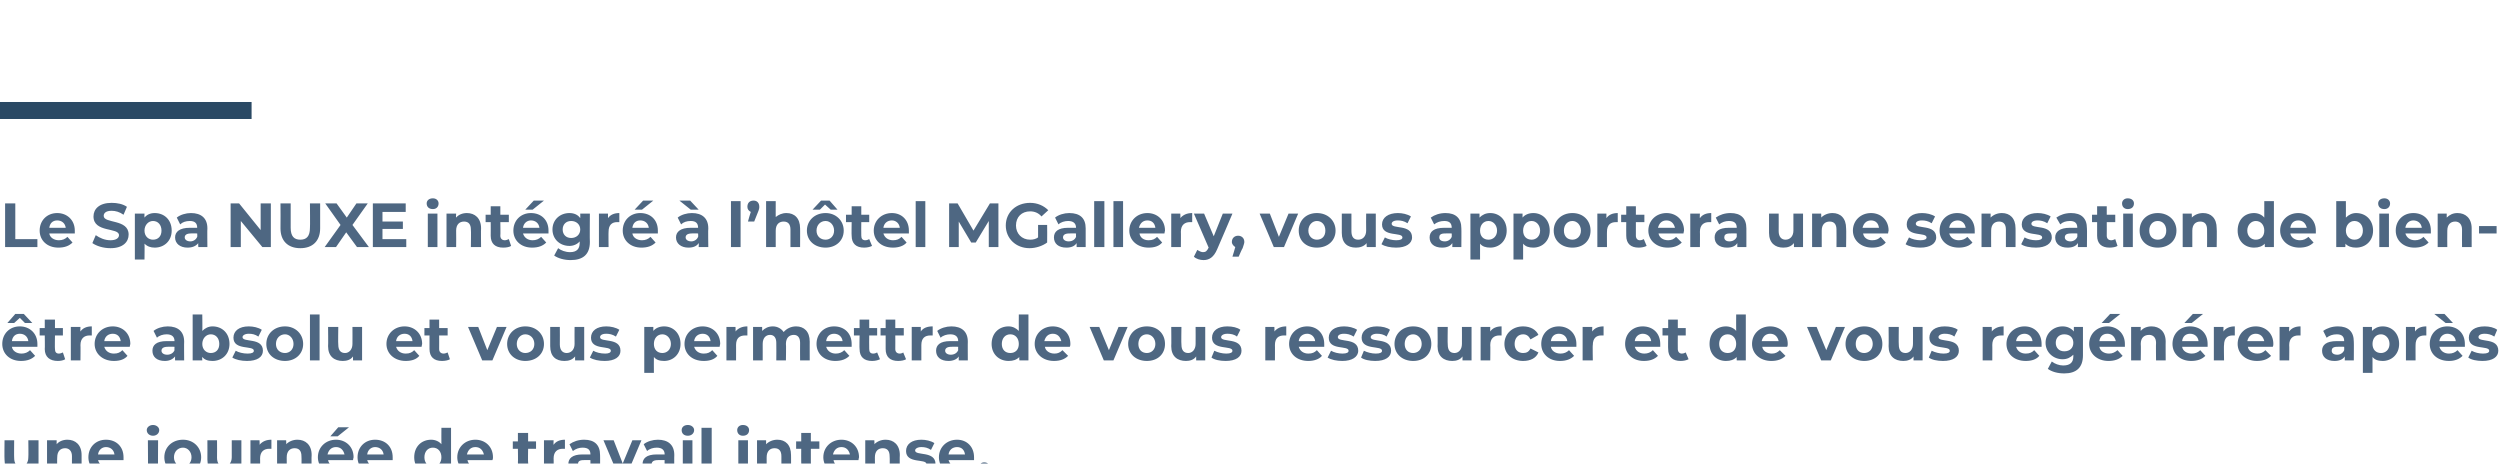
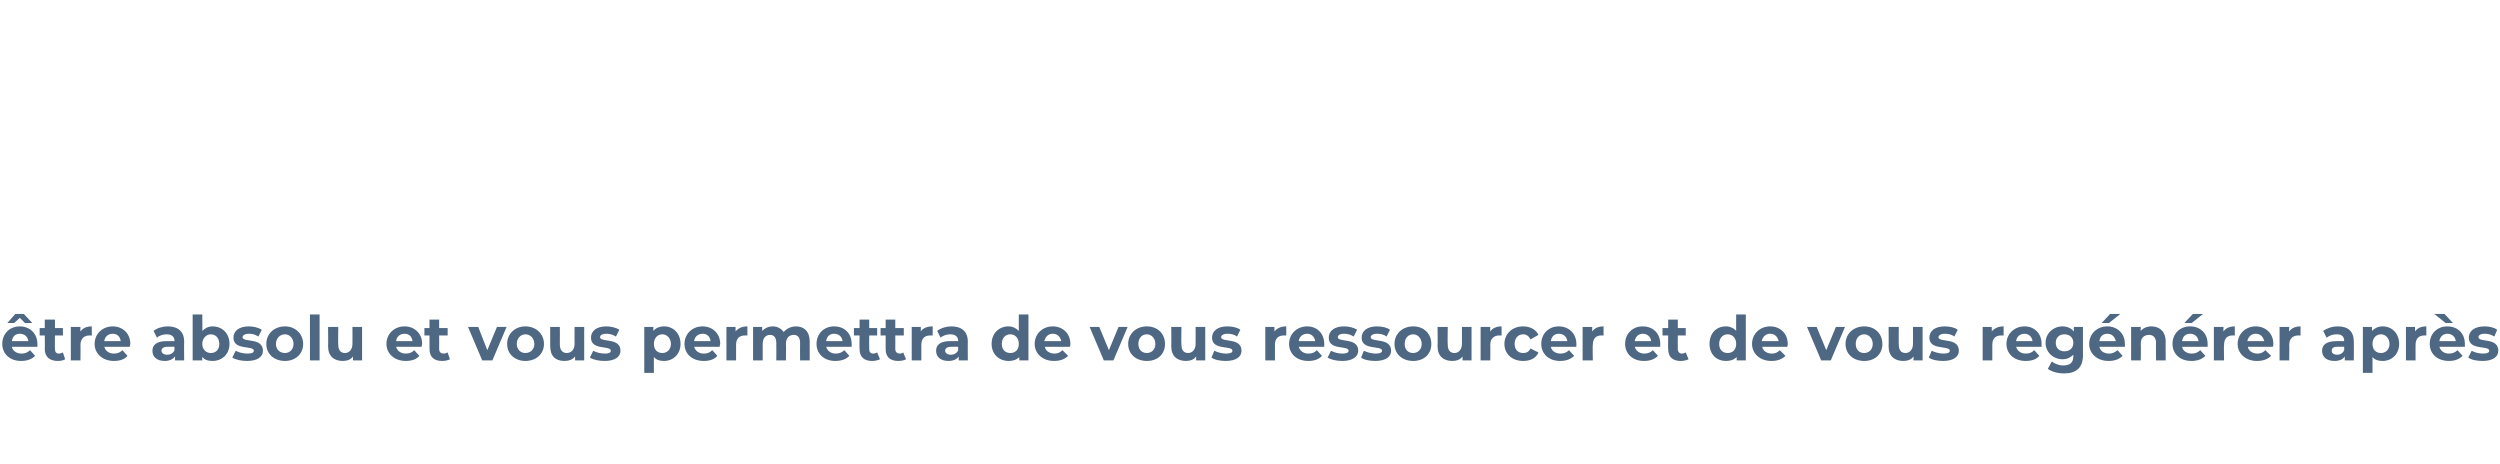
<svg xmlns="http://www.w3.org/2000/svg" version="1.1" width="441.2px" height="81.8px" viewBox="0 -33 441.2 81.8" style="top:-33px">
  <desc>Le Spa Nuxe intégré à l hôtel MGallery, vous apportera une sensation de bien-être absolu et vous permettra de vous re</desc>
  <defs />
  <g class="svg-textframe-paragraphrules">
-     <line class="svg-paragraph-ruleabove" y1="-13.5" y2="-13.5" x1="0" x2="44.4" stroke="#2a4964" stroke-width="3" />
-   </g>
+     </g>
  <g id="Polygon26139">
-     <path d="M 6.8 44.7 L 6.8 50.6 L 5.1 50.6 C 5.1 50.6 5.13 49.94 5.1 49.9 C 4.7 50.5 4 50.7 3.3 50.7 C 1.8 50.7 0.8 49.9 0.8 48.1 C 0.76 48.07 0.8 44.7 0.8 44.7 L 2.5 44.7 C 2.5 44.7 2.47 47.82 2.5 47.8 C 2.5 48.8 2.9 49.3 3.7 49.3 C 4.5 49.3 5 48.7 5 47.7 C 5.04 47.66 5 44.7 5 44.7 L 6.8 44.7 Z M 14.4 47.3 C 14.4 47.26 14.4 50.6 14.4 50.6 L 12.7 50.6 C 12.7 50.6 12.68 47.52 12.7 47.5 C 12.7 46.6 12.2 46.1 11.5 46.1 C 10.7 46.1 10.1 46.6 10.1 47.7 C 10.06 47.72 10.1 50.6 10.1 50.6 L 8.3 50.6 L 8.3 44.7 L 10 44.7 C 10 44.7 9.99 45.42 10 45.4 C 10.4 44.9 11.1 44.6 11.9 44.6 C 13.3 44.6 14.4 45.5 14.4 47.3 Z M 21.8 48.2 C 21.8 48.2 17.3 48.2 17.3 48.2 C 17.5 48.9 18.1 49.4 19 49.4 C 19.6 49.4 20.1 49.2 20.5 48.8 C 20.5 48.8 21.4 49.8 21.4 49.8 C 20.8 50.4 20 50.7 19 50.7 C 16.9 50.7 15.6 49.4 15.6 47.7 C 15.6 45.9 16.9 44.6 18.7 44.6 C 20.5 44.6 21.8 45.8 21.8 47.7 C 21.8 47.8 21.8 48 21.8 48.2 Z M 17.3 47.2 C 17.3 47.2 20.2 47.2 20.2 47.2 C 20.1 46.4 19.5 45.9 18.7 45.9 C 18 45.9 17.4 46.4 17.3 47.2 Z M 25.9 42.9 C 25.9 42.4 26.4 42 27 42 C 27.6 42 28.1 42.4 28.1 42.9 C 28.1 43.5 27.6 43.9 27 43.9 C 26.4 43.9 25.9 43.5 25.9 42.9 Z M 24.3 52.5 C 24.3 52.5 24.7 51.3 24.7 51.3 C 24.9 51.4 25.2 51.5 25.4 51.5 C 25.9 51.5 26.1 51.2 26.1 50.6 C 26.15 50.65 26.1 44.7 26.1 44.7 L 27.9 44.7 C 27.9 44.7 27.86 50.64 27.9 50.6 C 27.9 52 27.1 52.9 25.6 52.9 C 25.1 52.9 24.6 52.8 24.3 52.5 Z M 29 47.7 C 29 45.9 30.4 44.6 32.3 44.6 C 34.1 44.6 35.5 45.9 35.5 47.7 C 35.5 49.5 34.1 50.7 32.3 50.7 C 30.4 50.7 29 49.5 29 47.7 Z M 33.8 47.7 C 33.8 46.7 33.1 46 32.3 46 C 31.4 46 30.7 46.7 30.7 47.7 C 30.7 48.7 31.4 49.3 32.3 49.3 C 33.1 49.3 33.8 48.7 33.8 47.7 Z M 42.6 44.7 L 42.6 50.6 L 41 50.6 C 41 50.6 40.99 49.94 41 49.9 C 40.5 50.5 39.9 50.7 39.1 50.7 C 37.7 50.7 36.6 49.9 36.6 48.1 C 36.62 48.07 36.6 44.7 36.6 44.7 L 38.3 44.7 C 38.3 44.7 38.33 47.82 38.3 47.8 C 38.3 48.8 38.8 49.3 39.5 49.3 C 40.3 49.3 40.9 48.7 40.9 47.7 C 40.9 47.66 40.9 44.7 40.9 44.7 L 42.6 44.7 Z M 47.9 44.6 C 47.9 44.6 47.9 46.2 47.9 46.2 C 47.7 46.2 47.6 46.2 47.5 46.2 C 46.6 46.2 45.9 46.7 45.9 47.9 C 45.92 47.85 45.9 50.6 45.9 50.6 L 44.2 50.6 L 44.2 44.7 L 45.8 44.7 C 45.8 44.7 45.85 45.51 45.8 45.5 C 46.3 44.9 47 44.6 47.9 44.6 Z M 55 47.3 C 54.95 47.26 55 50.6 55 50.6 L 53.2 50.6 C 53.2 50.6 53.24 47.52 53.2 47.5 C 53.2 46.6 52.8 46.1 52 46.1 C 51.2 46.1 50.6 46.6 50.6 47.7 C 50.62 47.72 50.6 50.6 50.6 50.6 L 48.9 50.6 L 48.9 44.7 L 50.5 44.7 C 50.5 44.7 50.54 45.42 50.5 45.4 C 51 44.9 51.7 44.6 52.5 44.6 C 53.9 44.6 55 45.5 55 47.3 Z M 59.6 44 L 58.3 44 L 59.7 42.4 L 61.6 42.4 L 59.6 44 Z M 62.3 48.2 C 62.3 48.2 57.9 48.2 57.9 48.2 C 58 48.9 58.7 49.4 59.6 49.4 C 60.2 49.4 60.6 49.2 61 48.8 C 61 48.8 62 49.8 62 49.8 C 61.4 50.4 60.6 50.7 59.5 50.7 C 57.5 50.7 56.1 49.4 56.1 47.7 C 56.1 45.9 57.5 44.6 59.3 44.6 C 61 44.6 62.4 45.8 62.4 47.7 C 62.4 47.8 62.3 48 62.3 48.2 Z M 57.8 47.2 C 57.8 47.2 60.8 47.2 60.8 47.2 C 60.6 46.4 60.1 45.9 59.3 45.9 C 58.5 45.9 58 46.4 57.8 47.2 Z M 69.3 48.2 C 69.3 48.2 64.8 48.2 64.8 48.2 C 65 48.9 65.6 49.4 66.5 49.4 C 67.1 49.4 67.6 49.2 68 48.8 C 68 48.8 68.9 49.8 68.9 49.8 C 68.3 50.4 67.5 50.7 66.5 50.7 C 64.4 50.7 63.1 49.4 63.1 47.7 C 63.1 45.9 64.4 44.6 66.2 44.6 C 68 44.6 69.3 45.8 69.3 47.7 C 69.3 47.8 69.3 48 69.3 48.2 Z M 64.8 47.2 C 64.8 47.2 67.7 47.2 67.7 47.2 C 67.6 46.4 67 45.9 66.2 45.9 C 65.5 45.9 64.9 46.4 64.8 47.2 Z M 79.6 42.5 L 79.6 50.6 L 78 50.6 C 78 50.6 77.96 49.97 78 50 C 77.5 50.5 76.9 50.7 76.1 50.7 C 74.4 50.7 73.1 49.5 73.1 47.7 C 73.1 45.8 74.4 44.6 76.1 44.6 C 76.8 44.6 77.5 44.9 77.9 45.4 C 77.88 45.36 77.9 42.5 77.9 42.5 L 79.6 42.5 Z M 77.9 47.7 C 77.9 46.7 77.3 46 76.4 46 C 75.5 46 74.9 46.7 74.9 47.7 C 74.9 48.7 75.5 49.3 76.4 49.3 C 77.3 49.3 77.9 48.7 77.9 47.7 Z M 86.9 48.2 C 86.9 48.2 82.5 48.2 82.5 48.2 C 82.6 48.9 83.3 49.4 84.2 49.4 C 84.8 49.4 85.2 49.2 85.6 48.8 C 85.6 48.8 86.6 49.8 86.6 49.8 C 86 50.4 85.2 50.7 84.1 50.7 C 82.1 50.7 80.7 49.4 80.7 47.7 C 80.7 45.9 82.1 44.6 83.9 44.6 C 85.6 44.6 87 45.8 87 47.7 C 87 47.8 87 48 86.9 48.2 Z M 82.4 47.2 C 82.4 47.2 85.4 47.2 85.4 47.2 C 85.2 46.4 84.7 45.9 83.9 45.9 C 83.1 45.9 82.6 46.4 82.4 47.2 Z M 95 50.4 C 94.7 50.6 94.2 50.7 93.7 50.7 C 92.3 50.7 91.4 50 91.4 48.6 C 91.44 48.61 91.4 46.2 91.4 46.2 L 90.5 46.2 L 90.5 44.9 L 91.4 44.9 L 91.4 43.4 L 93.2 43.4 L 93.2 44.9 L 94.6 44.9 L 94.6 46.2 L 93.2 46.2 C 93.2 46.2 93.16 48.59 93.2 48.6 C 93.2 49.1 93.4 49.4 93.9 49.4 C 94.1 49.4 94.4 49.3 94.6 49.2 C 94.6 49.2 95 50.4 95 50.4 Z M 99.7 44.6 C 99.7 44.6 99.7 46.2 99.7 46.2 C 99.5 46.2 99.4 46.2 99.3 46.2 C 98.4 46.2 97.7 46.7 97.7 47.9 C 97.73 47.85 97.7 50.6 97.7 50.6 L 96 50.6 L 96 44.7 L 97.7 44.7 C 97.7 44.7 97.66 45.51 97.7 45.5 C 98.1 44.9 98.8 44.6 99.7 44.6 Z M 105.9 47.3 C 105.92 47.27 105.9 50.6 105.9 50.6 L 104.3 50.6 C 104.3 50.6 104.31 49.91 104.3 49.9 C 104 50.4 103.4 50.7 102.5 50.7 C 101.1 50.7 100.3 50 100.3 48.9 C 100.3 47.9 101 47.2 102.8 47.2 C 102.8 47.2 104.2 47.2 104.2 47.2 C 104.2 46.4 103.8 46 102.8 46 C 102.2 46 101.6 46.2 101.1 46.6 C 101.1 46.6 100.5 45.4 100.5 45.4 C 101.2 44.9 102.1 44.6 103.1 44.6 C 104.9 44.6 105.9 45.5 105.9 47.3 Z M 104.2 48.8 C 104.2 48.78 104.2 48.2 104.2 48.2 C 104.2 48.2 103.03 48.17 103 48.2 C 102.2 48.2 102 48.5 102 48.9 C 102 49.3 102.3 49.6 102.9 49.6 C 103.5 49.6 104 49.3 104.2 48.8 Z M 113.2 44.7 L 110.7 50.6 L 109 50.6 L 106.5 44.7 L 108.3 44.7 L 109.9 48.8 L 111.6 44.7 L 113.2 44.7 Z M 119 47.3 C 118.97 47.27 119 50.6 119 50.6 L 117.4 50.6 C 117.4 50.6 117.37 49.91 117.4 49.9 C 117.1 50.4 116.4 50.7 115.6 50.7 C 114.2 50.7 113.4 50 113.4 48.9 C 113.4 47.9 114.1 47.2 115.9 47.2 C 115.9 47.2 117.3 47.2 117.3 47.2 C 117.3 46.4 116.8 46 115.9 46 C 115.3 46 114.6 46.2 114.2 46.6 C 114.2 46.6 113.6 45.4 113.6 45.4 C 114.2 44.9 115.2 44.6 116.1 44.6 C 117.9 44.6 119 45.5 119 47.3 Z M 117.3 48.8 C 117.26 48.78 117.3 48.2 117.3 48.2 C 117.3 48.2 116.08 48.17 116.1 48.2 C 115.3 48.2 115 48.5 115 48.9 C 115 49.3 115.4 49.6 116 49.6 C 116.6 49.6 117.1 49.3 117.3 48.8 Z M 120.3 42.9 C 120.3 42.4 120.7 42 121.4 42 C 122 42 122.5 42.4 122.5 42.9 C 122.5 43.5 122 43.9 121.4 43.9 C 120.7 43.9 120.3 43.5 120.3 42.9 Z M 120.5 44.7 L 122.2 44.7 L 122.2 50.6 L 120.5 50.6 L 120.5 44.7 Z M 123.8 42.5 L 125.6 42.5 L 125.6 50.6 L 123.8 50.6 L 123.8 42.5 Z M 130.1 42.9 C 130.1 42.4 130.5 42 131.1 42 C 131.8 42 132.2 42.4 132.2 42.9 C 132.2 43.5 131.8 43.9 131.1 43.9 C 130.5 43.9 130.1 43.5 130.1 42.9 Z M 130.3 44.7 L 132 44.7 L 132 50.6 L 130.3 50.6 L 130.3 44.7 Z M 139.6 47.3 C 139.62 47.26 139.6 50.6 139.6 50.6 L 137.9 50.6 C 137.9 50.6 137.91 47.52 137.9 47.5 C 137.9 46.6 137.5 46.1 136.7 46.1 C 135.9 46.1 135.3 46.6 135.3 47.7 C 135.29 47.72 135.3 50.6 135.3 50.6 L 133.6 50.6 L 133.6 44.7 L 135.2 44.7 C 135.2 44.7 135.21 45.42 135.2 45.4 C 135.7 44.9 136.4 44.6 137.2 44.6 C 138.6 44.6 139.6 45.5 139.6 47.3 Z M 145 50.4 C 144.6 50.6 144.1 50.7 143.6 50.7 C 142.2 50.7 141.4 50 141.4 48.6 C 141.38 48.61 141.4 46.2 141.4 46.2 L 140.5 46.2 L 140.5 44.9 L 141.4 44.9 L 141.4 43.4 L 143.1 43.4 L 143.1 44.9 L 144.6 44.9 L 144.6 46.2 L 143.1 46.2 C 143.1 46.2 143.1 48.59 143.1 48.6 C 143.1 49.1 143.4 49.4 143.8 49.4 C 144.1 49.4 144.3 49.3 144.5 49.2 C 144.5 49.2 145 50.4 145 50.4 Z M 151.5 48.2 C 151.5 48.2 147.1 48.2 147.1 48.2 C 147.2 48.9 147.8 49.4 148.8 49.4 C 149.4 49.4 149.8 49.2 150.2 48.8 C 150.2 48.8 151.1 49.8 151.1 49.8 C 150.6 50.4 149.8 50.7 148.7 50.7 C 146.7 50.7 145.3 49.4 145.3 47.7 C 145.3 45.9 146.7 44.6 148.5 44.6 C 150.2 44.6 151.6 45.8 151.6 47.7 C 151.6 47.8 151.5 48 151.5 48.2 Z M 147 47.2 C 147 47.2 150 47.2 150 47.2 C 149.8 46.4 149.3 45.9 148.5 45.9 C 147.7 45.9 147.2 46.4 147 47.2 Z M 158.8 47.3 C 158.76 47.26 158.8 50.6 158.8 50.6 L 157 50.6 C 157 50.6 157.05 47.52 157 47.5 C 157 46.6 156.6 46.1 155.8 46.1 C 155 46.1 154.4 46.6 154.4 47.7 C 154.43 47.72 154.4 50.6 154.4 50.6 L 152.7 50.6 L 152.7 44.7 L 154.3 44.7 C 154.3 44.7 154.35 45.42 154.3 45.4 C 154.8 44.9 155.5 44.6 156.3 44.6 C 157.7 44.6 158.8 45.5 158.8 47.3 Z M 159.7 50.1 C 159.7 50.1 160.3 48.9 160.3 48.9 C 160.8 49.2 161.6 49.4 162.4 49.4 C 163.2 49.4 163.5 49.2 163.5 48.9 C 163.5 47.9 159.9 48.9 159.9 46.6 C 159.9 45.4 160.9 44.6 162.6 44.6 C 163.4 44.6 164.3 44.8 164.9 45.2 C 164.9 45.2 164.3 46.4 164.3 46.4 C 163.7 46 163.2 45.9 162.6 45.9 C 161.9 45.9 161.5 46.2 161.5 46.5 C 161.5 47.5 165.1 46.5 165.1 48.9 C 165.1 50 164.1 50.7 162.3 50.7 C 161.3 50.7 160.3 50.5 159.7 50.1 Z M 171.9 48.2 C 171.9 48.2 167.4 48.2 167.4 48.2 C 167.6 48.9 168.2 49.4 169.1 49.4 C 169.8 49.4 170.2 49.2 170.6 48.8 C 170.6 48.8 171.5 49.8 171.5 49.8 C 171 50.4 170.2 50.7 169.1 50.7 C 167 50.7 165.7 49.4 165.7 47.7 C 165.7 45.9 167.1 44.6 168.9 44.6 C 170.6 44.6 171.9 45.8 171.9 47.7 C 171.9 47.8 171.9 48 171.9 48.2 Z M 167.4 47.2 C 167.4 47.2 170.3 47.2 170.3 47.2 C 170.2 46.4 169.7 45.9 168.9 45.9 C 168.1 45.9 167.5 46.4 167.4 47.2 Z M 172.7 49.7 C 172.7 49 173.1 48.6 173.7 48.6 C 174.3 48.6 174.8 49 174.8 49.7 C 174.8 50.3 174.3 50.7 173.7 50.7 C 173.1 50.7 172.7 50.3 172.7 49.7 Z " stroke="none" fill="#4e6782" />
-   </g>
+     </g>
  <g id="Polygon26138">
    <path d="M 2.5 24 L 1.3 24 L 2.7 22.4 L 4.2 22.4 L 5.7 24 L 4.4 24 L 3.5 23.1 L 2.5 24 Z M 6.6 28.2 C 6.6 28.2 2.1 28.2 2.1 28.2 C 2.2 28.9 2.9 29.4 3.8 29.4 C 4.4 29.4 4.9 29.2 5.3 28.8 C 5.3 28.8 6.2 29.8 6.2 29.8 C 5.6 30.4 4.8 30.7 3.7 30.7 C 1.7 30.7 0.4 29.4 0.4 27.7 C 0.4 25.9 1.7 24.6 3.5 24.6 C 5.2 24.6 6.6 25.8 6.6 27.7 C 6.6 27.8 6.6 28 6.6 28.2 Z M 2.1 27.2 C 2.1 27.2 5 27.2 5 27.2 C 4.9 26.4 4.3 25.9 3.5 25.9 C 2.7 25.9 2.2 26.4 2.1 27.2 Z M 11.5 30.4 C 11.2 30.6 10.7 30.7 10.2 30.7 C 8.8 30.7 7.9 30 7.9 28.6 C 7.94 28.61 7.9 26.2 7.9 26.2 L 7 26.2 L 7 24.9 L 7.9 24.9 L 7.9 23.4 L 9.7 23.4 L 9.7 24.9 L 11.1 24.9 L 11.1 26.2 L 9.7 26.2 C 9.7 26.2 9.66 28.59 9.7 28.6 C 9.7 29.1 9.9 29.4 10.4 29.4 C 10.6 29.4 10.9 29.3 11.1 29.2 C 11.1 29.2 11.5 30.4 11.5 30.4 Z M 16.2 24.6 C 16.2 24.6 16.2 26.2 16.2 26.2 C 16 26.2 15.9 26.2 15.8 26.2 C 14.9 26.2 14.2 26.7 14.2 27.9 C 14.23 27.85 14.2 30.6 14.2 30.6 L 12.5 30.6 L 12.5 24.7 L 14.2 24.7 C 14.2 24.7 14.16 25.51 14.2 25.5 C 14.6 24.9 15.3 24.6 16.2 24.6 Z M 22.9 28.2 C 22.9 28.2 18.4 28.2 18.4 28.2 C 18.6 28.9 19.2 29.4 20.1 29.4 C 20.8 29.4 21.2 29.2 21.6 28.8 C 21.6 28.8 22.5 29.8 22.5 29.8 C 22 30.4 21.2 30.7 20.1 30.7 C 18.1 30.7 16.7 29.4 16.7 27.7 C 16.7 25.9 18.1 24.6 19.9 24.6 C 21.6 24.6 23 25.8 23 27.7 C 23 27.8 22.9 28 22.9 28.2 Z M 18.4 27.2 C 18.4 27.2 21.3 27.2 21.3 27.2 C 21.2 26.4 20.7 25.9 19.9 25.9 C 19.1 25.9 18.5 26.4 18.4 27.2 Z M 32.5 27.3 C 32.47 27.27 32.5 30.6 32.5 30.6 L 30.9 30.6 C 30.9 30.6 30.87 29.91 30.9 29.9 C 30.5 30.4 29.9 30.7 29.1 30.7 C 27.7 30.7 26.9 30 26.9 28.9 C 26.9 27.9 27.6 27.2 29.4 27.2 C 29.4 27.2 30.8 27.2 30.8 27.2 C 30.8 26.4 30.3 26 29.4 26 C 28.8 26 28.1 26.2 27.7 26.6 C 27.7 26.6 27.1 25.4 27.1 25.4 C 27.7 24.9 28.7 24.6 29.6 24.6 C 31.4 24.6 32.5 25.5 32.5 27.3 Z M 30.8 28.8 C 30.76 28.78 30.8 28.2 30.8 28.2 C 30.8 28.2 29.58 28.17 29.6 28.2 C 28.8 28.2 28.5 28.5 28.5 28.9 C 28.5 29.3 28.9 29.6 29.5 29.6 C 30.1 29.6 30.6 29.3 30.8 28.8 Z M 40.5 27.7 C 40.5 29.5 39.2 30.7 37.5 30.7 C 36.7 30.7 36.1 30.5 35.7 30 C 35.66 29.97 35.7 30.6 35.7 30.6 L 34 30.6 L 34 22.5 L 35.7 22.5 C 35.7 22.5 35.74 25.36 35.7 25.4 C 36.2 24.9 36.8 24.6 37.5 24.6 C 39.2 24.6 40.5 25.8 40.5 27.7 Z M 38.7 27.7 C 38.7 26.7 38.1 26 37.2 26 C 36.4 26 35.7 26.7 35.7 27.7 C 35.7 28.7 36.4 29.3 37.2 29.3 C 38.1 29.3 38.7 28.7 38.7 27.7 Z M 41 30.1 C 41 30.1 41.6 28.9 41.6 28.9 C 42.1 29.2 42.9 29.4 43.7 29.4 C 44.5 29.4 44.8 29.2 44.8 28.9 C 44.8 27.9 41.2 28.9 41.2 26.6 C 41.2 25.4 42.2 24.6 43.9 24.6 C 44.7 24.6 45.6 24.8 46.2 25.2 C 46.2 25.2 45.6 26.4 45.6 26.4 C 45 26 44.5 25.9 43.9 25.9 C 43.2 25.9 42.8 26.2 42.8 26.5 C 42.8 27.5 46.4 26.5 46.4 28.9 C 46.4 30 45.4 30.7 43.6 30.7 C 42.6 30.7 41.6 30.5 41 30.1 Z M 47 27.7 C 47 25.9 48.4 24.6 50.3 24.6 C 52.1 24.6 53.5 25.9 53.5 27.7 C 53.5 29.5 52.1 30.7 50.3 30.7 C 48.4 30.7 47 29.5 47 27.7 Z M 51.8 27.7 C 51.8 26.7 51.1 26 50.3 26 C 49.4 26 48.7 26.7 48.7 27.7 C 48.7 28.7 49.4 29.3 50.3 29.3 C 51.1 29.3 51.8 28.7 51.8 27.7 Z M 54.7 22.5 L 56.4 22.5 L 56.4 30.6 L 54.7 30.6 L 54.7 22.5 Z M 63.9 24.7 L 63.9 30.6 L 62.3 30.6 C 62.3 30.6 62.3 29.94 62.3 29.9 C 61.9 30.5 61.2 30.7 60.5 30.7 C 59 30.7 57.9 29.9 57.9 28.1 C 57.94 28.07 57.9 24.7 57.9 24.7 L 59.7 24.7 C 59.7 24.7 59.65 27.82 59.7 27.8 C 59.7 28.8 60.1 29.3 60.9 29.3 C 61.6 29.3 62.2 28.7 62.2 27.7 C 62.22 27.66 62.2 24.7 62.2 24.7 L 63.9 24.7 Z M 74.4 28.2 C 74.4 28.2 69.9 28.2 69.9 28.2 C 70.1 28.9 70.7 29.4 71.6 29.4 C 72.3 29.4 72.7 29.2 73.1 28.8 C 73.1 28.8 74 29.8 74 29.8 C 73.5 30.4 72.7 30.7 71.6 30.7 C 69.6 30.7 68.2 29.4 68.2 27.7 C 68.2 25.9 69.6 24.6 71.4 24.6 C 73.1 24.6 74.5 25.8 74.5 27.7 C 74.5 27.8 74.4 28 74.4 28.2 Z M 69.9 27.2 C 69.9 27.2 72.8 27.2 72.8 27.2 C 72.7 26.4 72.2 25.9 71.4 25.9 C 70.6 25.9 70 26.4 69.9 27.2 Z M 79.4 30.4 C 79.1 30.6 78.5 30.7 78 30.7 C 76.6 30.7 75.8 30 75.8 28.6 C 75.81 28.61 75.8 26.2 75.8 26.2 L 74.9 26.2 L 74.9 24.9 L 75.8 24.9 L 75.8 23.4 L 77.5 23.4 L 77.5 24.9 L 79 24.9 L 79 26.2 L 77.5 26.2 C 77.5 26.2 77.52 28.59 77.5 28.6 C 77.5 29.1 77.8 29.4 78.3 29.4 C 78.5 29.4 78.8 29.3 79 29.2 C 79 29.2 79.4 30.4 79.4 30.4 Z M 89.4 24.7 L 86.9 30.6 L 85.1 30.6 L 82.6 24.7 L 84.4 24.7 L 86 28.8 L 87.7 24.7 L 89.4 24.7 Z M 89.5 27.7 C 89.5 25.9 90.9 24.6 92.7 24.6 C 94.6 24.6 96 25.9 96 27.7 C 96 29.5 94.6 30.7 92.7 30.7 C 90.9 30.7 89.5 29.5 89.5 27.7 Z M 94.3 27.7 C 94.3 26.7 93.6 26 92.7 26 C 91.9 26 91.2 26.7 91.2 27.7 C 91.2 28.7 91.9 29.3 92.7 29.3 C 93.6 29.3 94.3 28.7 94.3 27.7 Z M 103.1 24.7 L 103.1 30.6 L 101.5 30.6 C 101.5 30.6 101.47 29.94 101.5 29.9 C 101 30.5 100.4 30.7 99.6 30.7 C 98.1 30.7 97.1 29.9 97.1 28.1 C 97.1 28.07 97.1 24.7 97.1 24.7 L 98.8 24.7 C 98.8 24.7 98.82 27.82 98.8 27.8 C 98.8 28.8 99.3 29.3 100 29.3 C 100.8 29.3 101.4 28.7 101.4 27.7 C 101.38 27.66 101.4 24.7 101.4 24.7 L 103.1 24.7 Z M 104.1 30.1 C 104.1 30.1 104.7 28.9 104.7 28.9 C 105.2 29.2 106 29.4 106.8 29.4 C 107.5 29.4 107.8 29.2 107.8 28.9 C 107.8 27.9 104.3 28.9 104.3 26.6 C 104.3 25.4 105.3 24.6 107 24.6 C 107.8 24.6 108.7 24.8 109.3 25.2 C 109.3 25.2 108.7 26.4 108.7 26.4 C 108.1 26 107.5 25.9 107 25.9 C 106.2 25.9 105.9 26.2 105.9 26.5 C 105.9 27.5 109.5 26.5 109.5 28.9 C 109.5 30 108.5 30.7 106.7 30.7 C 105.7 30.7 104.7 30.5 104.1 30.1 Z M 120.1 27.7 C 120.1 29.5 118.8 30.7 117.2 30.7 C 116.4 30.7 115.8 30.5 115.4 30 C 115.38 30.02 115.4 32.8 115.4 32.8 L 113.7 32.8 L 113.7 24.7 L 115.3 24.7 C 115.3 24.7 115.31 25.41 115.3 25.4 C 115.7 24.9 116.4 24.6 117.2 24.6 C 118.8 24.6 120.1 25.8 120.1 27.7 Z M 118.4 27.7 C 118.4 26.7 117.7 26 116.9 26 C 116 26 115.4 26.7 115.4 27.7 C 115.4 28.7 116 29.3 116.9 29.3 C 117.7 29.3 118.4 28.7 118.4 27.7 Z M 127 28.2 C 127 28.2 122.5 28.2 122.5 28.2 C 122.7 28.9 123.3 29.4 124.2 29.4 C 124.9 29.4 125.3 29.2 125.7 28.8 C 125.7 28.8 126.6 29.8 126.6 29.8 C 126.1 30.4 125.3 30.7 124.2 30.7 C 122.1 30.7 120.8 29.4 120.8 27.7 C 120.8 25.9 122.2 24.6 124 24.6 C 125.7 24.6 127.1 25.8 127.1 27.7 C 127.1 27.8 127 28 127 28.2 Z M 122.5 27.2 C 122.5 27.2 125.4 27.2 125.4 27.2 C 125.3 26.4 124.8 25.9 124 25.9 C 123.2 25.9 122.6 26.4 122.5 27.2 Z M 131.9 24.6 C 131.9 24.6 131.9 26.2 131.9 26.2 C 131.7 26.2 131.6 26.2 131.5 26.2 C 130.5 26.2 129.9 26.7 129.9 27.9 C 129.91 27.85 129.9 30.6 129.9 30.6 L 128.2 30.6 L 128.2 24.7 L 129.8 24.7 C 129.8 24.7 129.84 25.51 129.8 25.5 C 130.3 24.9 131 24.6 131.9 24.6 Z M 142.9 27.3 C 142.89 27.26 142.9 30.6 142.9 30.6 L 141.2 30.6 C 141.2 30.6 141.18 27.52 141.2 27.5 C 141.2 26.6 140.8 26.1 140.1 26.1 C 139.3 26.1 138.7 26.6 138.7 27.7 C 138.75 27.68 138.7 30.6 138.7 30.6 L 137 30.6 C 137 30.6 137.03 27.52 137 27.5 C 137 26.6 136.6 26.1 135.9 26.1 C 135.2 26.1 134.6 26.6 134.6 27.7 C 134.61 27.68 134.6 30.6 134.6 30.6 L 132.9 30.6 L 132.9 24.7 L 134.5 24.7 C 134.5 24.7 134.53 25.41 134.5 25.4 C 135 24.9 135.6 24.6 136.4 24.6 C 137.2 24.6 137.9 25 138.3 25.6 C 138.8 25 139.6 24.6 140.5 24.6 C 141.9 24.6 142.9 25.5 142.9 27.3 Z M 150.3 28.2 C 150.3 28.2 145.8 28.2 145.8 28.2 C 146 28.9 146.6 29.4 147.5 29.4 C 148.1 29.4 148.6 29.2 149 28.8 C 149 28.8 149.9 29.8 149.9 29.8 C 149.3 30.4 148.5 30.7 147.4 30.7 C 145.4 30.7 144.1 29.4 144.1 27.7 C 144.1 25.9 145.4 24.6 147.2 24.6 C 149 24.6 150.3 25.8 150.3 27.7 C 150.3 27.8 150.3 28 150.3 28.2 Z M 145.8 27.2 C 145.8 27.2 148.7 27.2 148.7 27.2 C 148.6 26.4 148 25.9 147.2 25.9 C 146.4 25.9 145.9 26.4 145.8 27.2 Z M 155.3 30.4 C 154.9 30.6 154.4 30.7 153.9 30.7 C 152.5 30.7 151.7 30 151.7 28.6 C 151.65 28.61 151.7 26.2 151.7 26.2 L 150.7 26.2 L 150.7 24.9 L 151.7 24.9 L 151.7 23.4 L 153.4 23.4 L 153.4 24.9 L 154.8 24.9 L 154.8 26.2 L 153.4 26.2 C 153.4 26.2 153.37 28.59 153.4 28.6 C 153.4 29.1 153.6 29.4 154.1 29.4 C 154.4 29.4 154.6 29.3 154.8 29.2 C 154.8 29.2 155.3 30.4 155.3 30.4 Z M 159.9 30.4 C 159.6 30.6 159 30.7 158.5 30.7 C 157.1 30.7 156.3 30 156.3 28.6 C 156.31 28.61 156.3 26.2 156.3 26.2 L 155.4 26.2 L 155.4 24.9 L 156.3 24.9 L 156.3 23.4 L 158 23.4 L 158 24.9 L 159.5 24.9 L 159.5 26.2 L 158 26.2 C 158 26.2 158.02 28.59 158 28.6 C 158 29.1 158.3 29.4 158.8 29.4 C 159 29.4 159.3 29.3 159.4 29.2 C 159.4 29.2 159.9 30.4 159.9 30.4 Z M 164.6 24.6 C 164.6 24.6 164.6 26.2 164.6 26.2 C 164.4 26.2 164.3 26.2 164.2 26.2 C 163.2 26.2 162.6 26.7 162.6 27.9 C 162.6 27.85 162.6 30.6 162.6 30.6 L 160.9 30.6 L 160.9 24.7 L 162.5 24.7 C 162.5 24.7 162.52 25.51 162.5 25.5 C 162.9 24.9 163.6 24.6 164.6 24.6 Z M 170.8 27.3 C 170.78 27.27 170.8 30.6 170.8 30.6 L 169.2 30.6 C 169.2 30.6 169.18 29.91 169.2 29.9 C 168.9 30.4 168.2 30.7 167.4 30.7 C 166 30.7 165.2 30 165.2 28.9 C 165.2 27.9 165.9 27.2 167.7 27.2 C 167.7 27.2 169.1 27.2 169.1 27.2 C 169.1 26.4 168.6 26 167.7 26 C 167.1 26 166.4 26.2 166 26.6 C 166 26.6 165.4 25.4 165.4 25.4 C 166 24.9 167 24.6 167.9 24.6 C 169.7 24.6 170.8 25.5 170.8 27.3 Z M 169.1 28.8 C 169.07 28.78 169.1 28.2 169.1 28.2 C 169.1 28.2 167.89 28.17 167.9 28.2 C 167.1 28.2 166.8 28.5 166.8 28.9 C 166.8 29.3 167.2 29.6 167.8 29.6 C 168.4 29.6 168.9 29.3 169.1 28.8 Z M 181.5 22.5 L 181.5 30.6 L 179.9 30.6 C 179.9 30.6 179.85 29.97 179.9 30 C 179.4 30.5 178.8 30.7 178 30.7 C 176.3 30.7 175 29.5 175 27.7 C 175 25.8 176.3 24.6 178 24.6 C 178.7 24.6 179.3 24.9 179.8 25.4 C 179.78 25.36 179.8 22.5 179.8 22.5 L 181.5 22.5 Z M 179.8 27.7 C 179.8 26.7 179.2 26 178.3 26 C 177.4 26 176.8 26.7 176.8 27.7 C 176.8 28.7 177.4 29.3 178.3 29.3 C 179.2 29.3 179.8 28.7 179.8 27.7 Z M 188.8 28.2 C 188.8 28.2 184.4 28.2 184.4 28.2 C 184.5 28.9 185.2 29.4 186.1 29.4 C 186.7 29.4 187.1 29.2 187.5 28.8 C 187.5 28.8 188.5 29.8 188.5 29.8 C 187.9 30.4 187.1 30.7 186 30.7 C 184 30.7 182.6 29.4 182.6 27.7 C 182.6 25.9 184 24.6 185.8 24.6 C 187.5 24.6 188.9 25.8 188.9 27.7 C 188.9 27.8 188.9 28 188.8 28.2 Z M 184.3 27.2 C 184.3 27.2 187.3 27.2 187.3 27.2 C 187.1 26.4 186.6 25.9 185.8 25.9 C 185 25.9 184.5 26.4 184.3 27.2 Z M 199 24.7 L 196.5 30.6 L 194.8 30.6 L 192.3 24.7 L 194 24.7 L 195.7 28.8 L 197.4 24.7 L 199 24.7 Z M 199.1 27.7 C 199.1 25.9 200.5 24.6 202.4 24.6 C 204.3 24.6 205.6 25.9 205.6 27.7 C 205.6 29.5 204.3 30.7 202.4 30.7 C 200.5 30.7 199.1 29.5 199.1 27.7 Z M 203.9 27.7 C 203.9 26.7 203.2 26 202.4 26 C 201.5 26 200.9 26.7 200.9 27.7 C 200.9 28.7 201.5 29.3 202.4 29.3 C 203.2 29.3 203.9 28.7 203.9 27.7 Z M 212.7 24.7 L 212.7 30.6 L 211.1 30.6 C 211.1 30.6 211.1 29.94 211.1 29.9 C 210.7 30.5 210 30.7 209.3 30.7 C 207.8 30.7 206.7 29.9 206.7 28.1 C 206.74 28.07 206.7 24.7 206.7 24.7 L 208.5 24.7 C 208.5 24.7 208.45 27.82 208.5 27.8 C 208.5 28.8 208.9 29.3 209.7 29.3 C 210.4 29.3 211 28.7 211 27.7 C 211.02 27.66 211 24.7 211 24.7 L 212.7 24.7 Z M 213.8 30.1 C 213.8 30.1 214.3 28.9 214.3 28.9 C 214.9 29.2 215.7 29.4 216.4 29.4 C 217.2 29.4 217.5 29.2 217.5 28.9 C 217.5 27.9 213.9 28.9 213.9 26.6 C 213.9 25.4 214.9 24.6 216.6 24.6 C 217.5 24.6 218.4 24.8 218.9 25.2 C 218.9 25.2 218.3 26.4 218.3 26.4 C 217.8 26 217.2 25.9 216.6 25.9 C 215.9 25.9 215.5 26.2 215.5 26.5 C 215.5 27.5 219.1 26.5 219.1 28.9 C 219.1 30 218.1 30.7 216.3 30.7 C 215.3 30.7 214.3 30.5 213.8 30.1 Z M 227 24.6 C 227 24.6 227 26.2 227 26.2 C 226.8 26.2 226.7 26.2 226.6 26.2 C 225.6 26.2 225 26.7 225 27.9 C 225.02 27.85 225 30.6 225 30.6 L 223.3 30.6 L 223.3 24.7 L 224.9 24.7 C 224.9 24.7 224.94 25.51 224.9 25.5 C 225.4 24.9 226.1 24.6 227 24.6 Z M 233.7 28.2 C 233.7 28.2 229.2 28.2 229.2 28.2 C 229.4 28.9 230 29.4 230.9 29.4 C 231.6 29.4 232 29.2 232.4 28.8 C 232.4 28.8 233.3 29.8 233.3 29.8 C 232.8 30.4 231.9 30.7 230.9 30.7 C 228.8 30.7 227.5 29.4 227.5 27.7 C 227.5 25.9 228.9 24.6 230.7 24.6 C 232.4 24.6 233.7 25.8 233.7 27.7 C 233.7 27.8 233.7 28 233.7 28.2 Z M 229.2 27.2 C 229.2 27.2 232.1 27.2 232.1 27.2 C 232 26.4 231.4 25.9 230.7 25.9 C 229.9 25.9 229.3 26.4 229.2 27.2 Z M 234.3 30.1 C 234.3 30.1 234.9 28.9 234.9 28.9 C 235.4 29.2 236.2 29.4 236.9 29.4 C 237.7 29.4 238 29.2 238 28.9 C 238 27.9 234.5 28.9 234.5 26.6 C 234.5 25.4 235.5 24.6 237.2 24.6 C 238 24.6 238.9 24.8 239.5 25.2 C 239.5 25.2 238.9 26.4 238.9 26.4 C 238.3 26 237.7 25.9 237.2 25.9 C 236.4 25.9 236.1 26.2 236.1 26.5 C 236.1 27.5 239.7 26.5 239.7 28.9 C 239.7 30 238.6 30.7 236.9 30.7 C 235.9 30.7 234.9 30.5 234.3 30.1 Z M 240.2 30.1 C 240.2 30.1 240.7 28.9 240.7 28.9 C 241.3 29.2 242.1 29.4 242.8 29.4 C 243.6 29.4 243.9 29.2 243.9 28.9 C 243.9 27.9 240.3 28.9 240.3 26.6 C 240.3 25.4 241.3 24.6 243 24.6 C 243.9 24.6 244.8 24.8 245.3 25.2 C 245.3 25.2 244.7 26.4 244.7 26.4 C 244.2 26 243.6 25.9 243 25.9 C 242.3 25.9 241.9 26.2 241.9 26.5 C 241.9 27.5 245.5 26.5 245.5 28.9 C 245.5 30 244.5 30.7 242.7 30.7 C 241.7 30.7 240.7 30.5 240.2 30.1 Z M 246.1 27.7 C 246.1 25.9 247.5 24.6 249.4 24.6 C 251.3 24.6 252.6 25.9 252.6 27.7 C 252.6 29.5 251.3 30.7 249.4 30.7 C 247.5 30.7 246.1 29.5 246.1 27.7 Z M 250.9 27.7 C 250.9 26.7 250.2 26 249.4 26 C 248.5 26 247.9 26.7 247.9 27.7 C 247.9 28.7 248.5 29.3 249.4 29.3 C 250.2 29.3 250.9 28.7 250.9 27.7 Z M 259.7 24.7 L 259.7 30.6 L 258.1 30.6 C 258.1 30.6 258.11 29.94 258.1 29.9 C 257.7 30.5 257 30.7 256.3 30.7 C 254.8 30.7 253.7 29.9 253.7 28.1 C 253.74 28.07 253.7 24.7 253.7 24.7 L 255.5 24.7 C 255.5 24.7 255.45 27.82 255.5 27.8 C 255.5 28.8 255.9 29.3 256.7 29.3 C 257.4 29.3 258 28.7 258 27.7 C 258.02 27.66 258 24.7 258 24.7 L 259.7 24.7 Z M 265 24.6 C 265 24.6 265 26.2 265 26.2 C 264.9 26.2 264.7 26.2 264.6 26.2 C 263.7 26.2 263 26.7 263 27.9 C 263.04 27.85 263 30.6 263 30.6 L 261.3 30.6 L 261.3 24.7 L 263 24.7 C 263 24.7 262.97 25.51 263 25.5 C 263.4 24.9 264.1 24.6 265 24.6 Z M 265.5 27.7 C 265.5 25.9 266.9 24.6 268.8 24.6 C 270.1 24.6 271.1 25.2 271.5 26.1 C 271.5 26.1 270.1 26.9 270.1 26.9 C 269.8 26.3 269.4 26 268.8 26 C 267.9 26 267.3 26.7 267.3 27.7 C 267.3 28.7 267.9 29.3 268.8 29.3 C 269.4 29.3 269.8 29.1 270.1 28.5 C 270.1 28.5 271.5 29.2 271.5 29.2 C 271.1 30.2 270.1 30.7 268.8 30.7 C 266.9 30.7 265.5 29.5 265.5 27.7 Z M 278.2 28.2 C 278.2 28.2 273.7 28.2 273.7 28.2 C 273.8 28.9 274.5 29.4 275.4 29.4 C 276 29.4 276.5 29.2 276.9 28.8 C 276.9 28.8 277.8 29.8 277.8 29.8 C 277.2 30.4 276.4 30.7 275.3 30.7 C 273.3 30.7 272 29.4 272 27.7 C 272 25.9 273.3 24.6 275.1 24.6 C 276.8 24.6 278.2 25.8 278.2 27.7 C 278.2 27.8 278.2 28 278.2 28.2 Z M 273.7 27.2 C 273.7 27.2 276.6 27.2 276.6 27.2 C 276.5 26.4 275.9 25.9 275.1 25.9 C 274.3 25.9 273.8 26.4 273.7 27.2 Z M 283 24.6 C 283 24.6 283 26.2 283 26.2 C 282.9 26.2 282.8 26.2 282.6 26.2 C 281.7 26.2 281.1 26.7 281.1 27.9 C 281.05 27.85 281.1 30.6 281.1 30.6 L 279.3 30.6 L 279.3 24.7 L 281 24.7 C 281 24.7 280.97 25.51 281 25.5 C 281.4 24.9 282.1 24.6 283 24.6 Z M 293 28.2 C 293 28.2 288.5 28.2 288.5 28.2 C 288.7 28.9 289.3 29.4 290.2 29.4 C 290.8 29.4 291.3 29.2 291.7 28.8 C 291.7 28.8 292.6 29.8 292.6 29.8 C 292 30.4 291.2 30.7 290.1 30.7 C 288.1 30.7 286.8 29.4 286.8 27.7 C 286.8 25.9 288.1 24.6 289.9 24.6 C 291.7 24.6 293 25.8 293 27.7 C 293 27.8 293 28 293 28.2 Z M 288.5 27.2 C 288.5 27.2 291.4 27.2 291.4 27.2 C 291.3 26.4 290.7 25.9 289.9 25.9 C 289.2 25.9 288.6 26.4 288.5 27.2 Z M 298 30.4 C 297.6 30.6 297.1 30.7 296.6 30.7 C 295.2 30.7 294.4 30 294.4 28.6 C 294.36 28.61 294.4 26.2 294.4 26.2 L 293.4 26.2 L 293.4 24.9 L 294.4 24.9 L 294.4 23.4 L 296.1 23.4 L 296.1 24.9 L 297.5 24.9 L 297.5 26.2 L 296.1 26.2 C 296.1 26.2 296.08 28.59 296.1 28.6 C 296.1 29.1 296.4 29.4 296.8 29.4 C 297.1 29.4 297.3 29.3 297.5 29.2 C 297.5 29.2 298 30.4 298 30.4 Z M 308.1 22.5 L 308.1 30.6 L 306.5 30.6 C 306.5 30.6 306.46 29.97 306.5 30 C 306 30.5 305.4 30.7 304.6 30.7 C 302.9 30.7 301.7 29.5 301.7 27.7 C 301.7 25.8 302.9 24.6 304.6 24.6 C 305.3 24.6 306 24.9 306.4 25.4 C 306.38 25.36 306.4 22.5 306.4 22.5 L 308.1 22.5 Z M 306.4 27.7 C 306.4 26.7 305.8 26 304.9 26 C 304 26 303.4 26.7 303.4 27.7 C 303.4 28.7 304 29.3 304.9 29.3 C 305.8 29.3 306.4 28.7 306.4 27.7 Z M 315.4 28.2 C 315.4 28.2 311 28.2 311 28.2 C 311.1 28.9 311.8 29.4 312.7 29.4 C 313.3 29.4 313.7 29.2 314.1 28.8 C 314.1 28.8 315.1 29.8 315.1 29.8 C 314.5 30.4 313.7 30.7 312.6 30.7 C 310.6 30.7 309.2 29.4 309.2 27.7 C 309.2 25.9 310.6 24.6 312.4 24.6 C 314.1 24.6 315.5 25.8 315.5 27.7 C 315.5 27.8 315.5 28 315.4 28.2 Z M 310.9 27.2 C 310.9 27.2 313.9 27.2 313.9 27.2 C 313.7 26.4 313.2 25.9 312.4 25.9 C 311.6 25.9 311.1 26.4 310.9 27.2 Z M 325.6 24.7 L 323.1 30.6 L 321.4 30.6 L 318.9 24.7 L 320.6 24.7 L 322.3 28.8 L 324 24.7 L 325.6 24.7 Z M 325.7 27.7 C 325.7 25.9 327.1 24.6 329 24.6 C 330.9 24.6 332.2 25.9 332.2 27.7 C 332.2 29.5 330.9 30.7 329 30.7 C 327.1 30.7 325.7 29.5 325.7 27.7 Z M 330.5 27.7 C 330.5 26.7 329.8 26 329 26 C 328.1 26 327.5 26.7 327.5 27.7 C 327.5 28.7 328.1 29.3 329 29.3 C 329.8 29.3 330.5 28.7 330.5 27.7 Z M 339.3 24.7 L 339.3 30.6 L 337.7 30.6 C 337.7 30.6 337.71 29.94 337.7 29.9 C 337.3 30.5 336.6 30.7 335.9 30.7 C 334.4 30.7 333.3 29.9 333.3 28.1 C 333.34 28.07 333.3 24.7 333.3 24.7 L 335.1 24.7 C 335.1 24.7 335.06 27.82 335.1 27.8 C 335.1 28.8 335.5 29.3 336.3 29.3 C 337 29.3 337.6 28.7 337.6 27.7 C 337.62 27.66 337.6 24.7 337.6 24.7 L 339.3 24.7 Z M 340.4 30.1 C 340.4 30.1 340.9 28.9 340.9 28.9 C 341.5 29.2 342.3 29.4 343 29.4 C 343.8 29.4 344.1 29.2 344.1 28.9 C 344.1 27.9 340.5 28.9 340.5 26.6 C 340.5 25.4 341.5 24.6 343.2 24.6 C 344.1 24.6 345 24.8 345.5 25.2 C 345.5 25.2 344.9 26.4 344.9 26.4 C 344.4 26 343.8 25.9 343.2 25.9 C 342.5 25.9 342.1 26.2 342.1 26.5 C 342.1 27.5 345.7 26.5 345.7 28.9 C 345.7 30 344.7 30.7 342.9 30.7 C 341.9 30.7 340.9 30.5 340.4 30.1 Z M 353.6 24.6 C 353.6 24.6 353.6 26.2 353.6 26.2 C 353.4 26.2 353.3 26.2 353.2 26.2 C 352.2 26.2 351.6 26.7 351.6 27.9 C 351.62 27.85 351.6 30.6 351.6 30.6 L 349.9 30.6 L 349.9 24.7 L 351.5 24.7 C 351.5 24.7 351.54 25.51 351.5 25.5 C 352 24.9 352.7 24.6 353.6 24.6 Z M 360.3 28.2 C 360.3 28.2 355.8 28.2 355.8 28.2 C 356 28.9 356.6 29.4 357.5 29.4 C 358.2 29.4 358.6 29.2 359 28.8 C 359 28.8 359.9 29.8 359.9 29.8 C 359.4 30.4 358.6 30.7 357.5 30.7 C 355.4 30.7 354.1 29.4 354.1 27.7 C 354.1 25.9 355.5 24.6 357.3 24.6 C 359 24.6 360.3 25.8 360.3 27.7 C 360.3 27.8 360.3 28 360.3 28.2 Z M 355.8 27.2 C 355.8 27.2 358.7 27.2 358.7 27.2 C 358.6 26.4 358 25.9 357.3 25.9 C 356.5 25.9 355.9 26.4 355.8 27.2 Z M 367.6 24.7 C 367.6 24.7 367.59 29.66 367.6 29.7 C 367.6 31.9 366.4 32.9 364.3 32.9 C 363.1 32.9 362.1 32.6 361.4 32.1 C 361.4 32.1 362.1 30.8 362.1 30.8 C 362.6 31.2 363.4 31.5 364.1 31.5 C 365.4 31.5 365.9 30.9 365.9 29.9 C 365.9 29.9 365.9 29.6 365.9 29.6 C 365.4 30.1 364.8 30.4 364 30.4 C 362.4 30.4 361 29.2 361 27.5 C 361 25.8 362.4 24.6 364 24.6 C 364.8 24.6 365.5 24.9 366 25.5 C 365.97 25.49 366 24.7 366 24.7 L 367.6 24.7 Z M 365.9 27.5 C 365.9 26.6 365.3 26 364.3 26 C 363.4 26 362.8 26.6 362.8 27.5 C 362.8 28.4 363.4 29 364.3 29 C 365.3 29 365.9 28.4 365.9 27.5 Z M 372.2 24 L 370.9 24 L 372.4 22.4 L 374.2 22.4 L 372.2 24 Z M 375 28.2 C 375 28.2 370.5 28.2 370.5 28.2 C 370.6 28.9 371.3 29.4 372.2 29.4 C 372.8 29.4 373.2 29.2 373.7 28.8 C 373.7 28.8 374.6 29.8 374.6 29.8 C 374 30.4 373.2 30.7 372.1 30.7 C 370.1 30.7 368.7 29.4 368.7 27.7 C 368.7 25.9 370.1 24.6 371.9 24.6 C 373.6 24.6 375 25.8 375 27.7 C 375 27.8 375 28 375 28.2 Z M 370.5 27.2 C 370.5 27.2 373.4 27.2 373.4 27.2 C 373.2 26.4 372.7 25.9 371.9 25.9 C 371.1 25.9 370.6 26.4 370.5 27.2 Z M 382.2 27.3 C 382.18 27.26 382.2 30.6 382.2 30.6 L 380.5 30.6 C 380.5 30.6 380.46 27.52 380.5 27.5 C 380.5 26.6 380 26.1 379.3 26.1 C 378.4 26.1 377.8 26.6 377.8 27.7 C 377.85 27.72 377.8 30.6 377.8 30.6 L 376.1 30.6 L 376.1 24.7 L 377.8 24.7 C 377.8 24.7 377.77 25.42 377.8 25.4 C 378.2 24.9 378.9 24.6 379.7 24.6 C 381.1 24.6 382.2 25.5 382.2 27.3 Z M 386.8 24 L 385.5 24 L 387 22.4 L 388.8 22.4 L 386.8 24 Z M 389.6 28.2 C 389.6 28.2 385.1 28.2 385.1 28.2 C 385.2 28.9 385.9 29.4 386.8 29.4 C 387.4 29.4 387.9 29.2 388.3 28.8 C 388.3 28.8 389.2 29.8 389.2 29.8 C 388.6 30.4 387.8 30.7 386.7 30.7 C 384.7 30.7 383.4 29.4 383.4 27.7 C 383.4 25.9 384.7 24.6 386.5 24.6 C 388.3 24.6 389.6 25.8 389.6 27.7 C 389.6 27.8 389.6 28 389.6 28.2 Z M 385.1 27.2 C 385.1 27.2 388 27.2 388 27.2 C 387.9 26.4 387.3 25.9 386.5 25.9 C 385.7 25.9 385.2 26.4 385.1 27.2 Z M 394.4 24.6 C 394.4 24.6 394.4 26.2 394.4 26.2 C 394.3 26.2 394.2 26.2 394 26.2 C 393.1 26.2 392.5 26.7 392.5 27.9 C 392.45 27.85 392.5 30.6 392.5 30.6 L 390.7 30.6 L 390.7 24.7 L 392.4 24.7 C 392.4 24.7 392.38 25.51 392.4 25.5 C 392.8 24.9 393.5 24.6 394.4 24.6 Z M 401.1 28.2 C 401.1 28.2 396.7 28.2 396.7 28.2 C 396.8 28.9 397.5 29.4 398.4 29.4 C 399 29.4 399.4 29.2 399.8 28.8 C 399.8 28.8 400.8 29.8 400.8 29.8 C 400.2 30.4 399.4 30.7 398.3 30.7 C 396.3 30.7 394.9 29.4 394.9 27.7 C 394.9 25.9 396.3 24.6 398.1 24.6 C 399.8 24.6 401.2 25.8 401.2 27.7 C 401.2 27.8 401.2 28 401.1 28.2 Z M 396.6 27.2 C 396.6 27.2 399.6 27.2 399.6 27.2 C 399.4 26.4 398.9 25.9 398.1 25.9 C 397.3 25.9 396.8 26.4 396.6 27.2 Z M 406 24.6 C 406 24.6 406 26.2 406 26.2 C 405.9 26.2 405.7 26.2 405.6 26.2 C 404.7 26.2 404 26.7 404 27.9 C 404.04 27.85 404 30.6 404 30.6 L 402.3 30.6 L 402.3 24.7 L 404 24.7 C 404 24.7 403.96 25.51 404 25.5 C 404.4 24.9 405.1 24.6 406 24.6 Z M 415.4 27.3 C 415.43 27.27 415.4 30.6 415.4 30.6 L 413.8 30.6 C 413.8 30.6 413.83 29.91 413.8 29.9 C 413.5 30.4 412.9 30.7 412 30.7 C 410.6 30.7 409.8 30 409.8 28.9 C 409.8 27.9 410.5 27.2 412.4 27.2 C 412.4 27.2 413.7 27.2 413.7 27.2 C 413.7 26.4 413.3 26 412.4 26 C 411.7 26 411.1 26.2 410.6 26.6 C 410.6 26.6 410 25.4 410 25.4 C 410.7 24.9 411.6 24.6 412.6 24.6 C 414.4 24.6 415.4 25.5 415.4 27.3 Z M 413.7 28.8 C 413.72 28.78 413.7 28.2 413.7 28.2 C 413.7 28.2 412.54 28.17 412.5 28.2 C 411.7 28.2 411.5 28.5 411.5 28.9 C 411.5 29.3 411.8 29.6 412.5 29.6 C 413 29.6 413.5 29.3 413.7 28.8 Z M 423.4 27.7 C 423.4 29.5 422.1 30.7 420.5 30.7 C 419.7 30.7 419.1 30.5 418.7 30 C 418.7 30.02 418.7 32.8 418.7 32.8 L 417 32.8 L 417 24.7 L 418.6 24.7 C 418.6 24.7 418.62 25.41 418.6 25.4 C 419.1 24.9 419.7 24.6 420.5 24.6 C 422.1 24.6 423.4 25.8 423.4 27.7 Z M 421.7 27.7 C 421.7 26.7 421 26 420.2 26 C 419.3 26 418.7 26.7 418.7 27.7 C 418.7 28.7 419.3 29.3 420.2 29.3 C 421 29.3 421.7 28.7 421.7 27.7 Z M 428.2 24.6 C 428.2 24.6 428.2 26.2 428.2 26.2 C 428.1 26.2 428 26.2 427.9 26.2 C 426.9 26.2 426.3 26.7 426.3 27.9 C 426.29 27.85 426.3 30.6 426.3 30.6 L 424.6 30.6 L 424.6 24.7 L 426.2 24.7 C 426.2 24.7 426.21 25.51 426.2 25.5 C 426.6 24.9 427.3 24.6 428.2 24.6 Z M 431.6 24 L 429.6 22.4 L 431.4 22.4 L 432.9 24 L 431.6 24 Z M 435 28.2 C 435 28.2 430.5 28.2 430.5 28.2 C 430.7 28.9 431.3 29.4 432.2 29.4 C 432.8 29.4 433.3 29.2 433.7 28.8 C 433.7 28.8 434.6 29.8 434.6 29.8 C 434 30.4 433.2 30.7 432.2 30.7 C 430.1 30.7 428.8 29.4 428.8 27.7 C 428.8 25.9 430.1 24.6 431.9 24.6 C 433.7 24.6 435 25.8 435 27.7 C 435 27.8 435 28 435 28.2 Z M 430.5 27.2 C 430.5 27.2 433.4 27.2 433.4 27.2 C 433.3 26.4 432.7 25.9 431.9 25.9 C 431.2 25.9 430.6 26.4 430.5 27.2 Z M 435.6 30.1 C 435.6 30.1 436.2 28.9 436.2 28.9 C 436.7 29.2 437.5 29.4 438.2 29.4 C 439 29.4 439.3 29.2 439.3 28.9 C 439.3 27.9 435.7 28.9 435.7 26.6 C 435.7 25.4 436.7 24.6 438.5 24.6 C 439.3 24.6 440.2 24.8 440.7 25.2 C 440.7 25.2 440.2 26.4 440.2 26.4 C 439.6 26 439 25.9 438.5 25.9 C 437.7 25.9 437.4 26.2 437.4 26.5 C 437.4 27.5 440.9 26.5 440.9 28.9 C 440.9 30 439.9 30.7 438.1 30.7 C 437.1 30.7 436.1 30.5 435.6 30.1 Z " stroke="none" fill="#4e6782" />
  </g>
  <g id="Polygon26137">
-     <path d="M 0.9 2.9 L 2.7 2.9 L 2.7 9.2 L 6.6 9.2 L 6.6 10.6 L 0.9 10.6 L 0.9 2.9 Z M 13.2 8.2 C 13.2 8.2 8.7 8.2 8.7 8.2 C 8.8 8.9 9.5 9.4 10.4 9.4 C 11 9.4 11.5 9.2 11.9 8.8 C 11.9 8.8 12.8 9.8 12.8 9.8 C 12.2 10.4 11.4 10.7 10.3 10.7 C 8.3 10.7 7 9.4 7 7.7 C 7 5.9 8.3 4.6 10.1 4.6 C 11.8 4.6 13.2 5.8 13.2 7.7 C 13.2 7.8 13.2 8 13.2 8.2 Z M 8.7 7.2 C 8.7 7.2 11.6 7.2 11.6 7.2 C 11.5 6.4 10.9 5.9 10.1 5.9 C 9.3 5.9 8.8 6.4 8.7 7.2 Z M 16.3 9.9 C 16.3 9.9 16.9 8.5 16.9 8.5 C 17.6 9 18.5 9.4 19.5 9.4 C 20.5 9.4 21 9 21 8.5 C 21 7.1 16.5 8.1 16.5 5.2 C 16.5 3.9 17.5 2.8 19.7 2.8 C 20.7 2.8 21.7 3 22.4 3.5 C 22.4 3.5 21.8 4.9 21.8 4.9 C 21.1 4.4 20.4 4.2 19.7 4.2 C 18.7 4.2 18.3 4.6 18.3 5.1 C 18.3 6.5 22.7 5.6 22.7 8.4 C 22.7 9.7 21.7 10.8 19.5 10.8 C 18.2 10.8 17 10.4 16.3 9.9 Z M 30.3 7.7 C 30.3 9.5 29 10.7 27.3 10.7 C 26.6 10.7 26 10.5 25.5 10 C 25.54 10.02 25.5 12.8 25.5 12.8 L 23.8 12.8 L 23.8 4.7 L 25.5 4.7 C 25.5 4.7 25.47 5.41 25.5 5.4 C 25.9 4.9 26.5 4.6 27.3 4.6 C 29 4.6 30.3 5.8 30.3 7.7 Z M 28.5 7.7 C 28.5 6.7 27.9 6 27 6 C 26.2 6 25.5 6.7 25.5 7.7 C 25.5 8.7 26.2 9.3 27 9.3 C 27.9 9.3 28.5 8.7 28.5 7.7 Z M 36.6 7.3 C 36.56 7.27 36.6 10.6 36.6 10.6 L 35 10.6 C 35 10.6 34.95 9.91 35 9.9 C 34.6 10.4 34 10.7 33.1 10.7 C 31.8 10.7 30.9 10 30.9 8.9 C 30.9 7.9 31.7 7.2 33.5 7.2 C 33.5 7.2 34.8 7.2 34.8 7.2 C 34.8 6.4 34.4 6 33.5 6 C 32.8 6 32.2 6.2 31.8 6.6 C 31.8 6.6 31.2 5.4 31.2 5.4 C 31.8 4.9 32.8 4.6 33.7 4.6 C 35.5 4.6 36.6 5.5 36.6 7.3 Z M 34.8 8.8 C 34.84 8.78 34.8 8.2 34.8 8.2 C 34.8 8.2 33.66 8.17 33.7 8.2 C 32.9 8.2 32.6 8.5 32.6 8.9 C 32.6 9.3 33 9.6 33.6 9.6 C 34.1 9.6 34.6 9.3 34.8 8.8 Z M 47.8 2.9 L 47.8 10.6 L 46.3 10.6 L 42.5 6 L 42.5 10.6 L 40.7 10.6 L 40.7 2.9 L 42.2 2.9 L 46 7.6 L 46 2.9 L 47.8 2.9 Z M 49.5 7.3 C 49.53 7.26 49.5 2.9 49.5 2.9 L 51.3 2.9 C 51.3 2.9 51.31 7.19 51.3 7.2 C 51.3 8.7 51.9 9.3 53 9.3 C 54.1 9.3 54.7 8.7 54.7 7.2 C 54.74 7.19 54.7 2.9 54.7 2.9 L 56.5 2.9 C 56.5 2.9 56.5 7.26 56.5 7.3 C 56.5 9.5 55.2 10.8 53 10.8 C 50.8 10.8 49.5 9.5 49.5 7.3 Z M 63 10.6 L 61.1 8 L 59.3 10.6 L 57.3 10.6 L 60.1 6.7 L 57.4 2.9 L 59.4 2.9 L 61.2 5.4 L 62.9 2.9 L 64.9 2.9 L 62.2 6.7 L 65.1 10.6 L 63 10.6 Z M 71.7 9.2 L 71.7 10.6 L 65.8 10.6 L 65.8 2.9 L 71.6 2.9 L 71.6 4.4 L 67.5 4.4 L 67.5 6.1 L 71.1 6.1 L 71.1 7.4 L 67.5 7.4 L 67.5 9.2 L 71.7 9.2 Z M 75.3 2.9 C 75.3 2.4 75.7 2 76.4 2 C 77 2 77.4 2.4 77.4 2.9 C 77.4 3.5 77 3.9 76.4 3.9 C 75.7 3.9 75.3 3.5 75.3 2.9 Z M 75.5 4.7 L 77.2 4.7 L 77.2 10.6 L 75.5 10.6 L 75.5 4.7 Z M 84.9 7.3 C 84.86 7.26 84.9 10.6 84.9 10.6 L 83.1 10.6 C 83.1 10.6 83.15 7.52 83.1 7.5 C 83.1 6.6 82.7 6.1 81.9 6.1 C 81.1 6.1 80.5 6.6 80.5 7.7 C 80.53 7.72 80.5 10.6 80.5 10.6 L 78.8 10.6 L 78.8 4.7 L 80.5 4.7 C 80.5 4.7 80.45 5.42 80.5 5.4 C 80.9 4.9 81.6 4.6 82.4 4.6 C 83.8 4.6 84.9 5.5 84.9 7.3 Z M 90.2 10.4 C 89.9 10.6 89.4 10.7 88.8 10.7 C 87.4 10.7 86.6 10 86.6 8.6 C 86.62 8.61 86.6 6.2 86.6 6.2 L 85.7 6.2 L 85.7 4.9 L 86.6 4.9 L 86.6 3.4 L 88.3 3.4 L 88.3 4.9 L 89.8 4.9 L 89.8 6.2 L 88.3 6.2 C 88.3 6.2 88.34 8.59 88.3 8.6 C 88.3 9.1 88.6 9.4 89.1 9.4 C 89.3 9.4 89.6 9.3 89.8 9.2 C 89.8 9.2 90.2 10.4 90.2 10.4 Z M 94 4 L 92.7 4 L 94.2 2.4 L 96 2.4 L 94 4 Z M 96.8 8.2 C 96.8 8.2 92.3 8.2 92.3 8.2 C 92.5 8.9 93.1 9.4 94 9.4 C 94.6 9.4 95.1 9.2 95.5 8.8 C 95.5 8.8 96.4 9.8 96.4 9.8 C 95.8 10.4 95 10.7 93.9 10.7 C 91.9 10.7 90.6 9.4 90.6 7.7 C 90.6 5.9 91.9 4.6 93.7 4.6 C 95.5 4.6 96.8 5.8 96.8 7.7 C 96.8 7.8 96.8 8 96.8 8.2 Z M 92.3 7.2 C 92.3 7.2 95.2 7.2 95.2 7.2 C 95.1 6.4 94.5 5.9 93.7 5.9 C 93 5.9 92.4 6.4 92.3 7.2 Z M 104.1 4.7 C 104.1 4.7 104.06 9.66 104.1 9.7 C 104.1 11.9 102.9 12.9 100.7 12.9 C 99.6 12.9 98.5 12.6 97.8 12.1 C 97.8 12.1 98.5 10.8 98.5 10.8 C 99 11.2 99.8 11.5 100.6 11.5 C 101.8 11.5 102.3 10.9 102.3 9.9 C 102.3 9.9 102.3 9.6 102.3 9.6 C 101.9 10.1 101.2 10.4 100.5 10.4 C 98.8 10.4 97.5 9.2 97.5 7.5 C 97.5 5.8 98.8 4.6 100.5 4.6 C 101.3 4.6 102 4.9 102.4 5.5 C 102.43 5.49 102.4 4.7 102.4 4.7 L 104.1 4.7 Z M 102.4 7.5 C 102.4 6.6 101.7 6 100.8 6 C 99.9 6 99.3 6.6 99.3 7.5 C 99.3 8.4 99.9 9 100.8 9 C 101.7 9 102.4 8.4 102.4 7.5 Z M 109.3 4.6 C 109.3 4.6 109.3 6.2 109.3 6.2 C 109.2 6.2 109.1 6.2 108.9 6.2 C 108 6.2 107.4 6.7 107.4 7.9 C 107.37 7.85 107.4 10.6 107.4 10.6 L 105.7 10.6 L 105.7 4.7 L 107.3 4.7 C 107.3 4.7 107.29 5.51 107.3 5.5 C 107.7 4.9 108.4 4.6 109.3 4.6 Z M 113.3 4 L 112 4 L 113.5 2.4 L 115.3 2.4 L 113.3 4 Z M 116.1 8.2 C 116.1 8.2 111.6 8.2 111.6 8.2 C 111.7 8.9 112.4 9.4 113.3 9.4 C 113.9 9.4 114.4 9.2 114.8 8.8 C 114.8 8.8 115.7 9.8 115.7 9.8 C 115.1 10.4 114.3 10.7 113.2 10.7 C 111.2 10.7 109.9 9.4 109.9 7.7 C 109.9 5.9 111.2 4.6 113 4.6 C 114.8 4.6 116.1 5.8 116.1 7.7 C 116.1 7.8 116.1 8 116.1 8.2 Z M 111.6 7.2 C 111.6 7.2 114.5 7.2 114.5 7.2 C 114.4 6.4 113.8 5.9 113 5.9 C 112.2 5.9 111.7 6.4 111.6 7.2 Z M 121.9 4 L 119.9 2.4 L 121.8 2.4 L 123.3 4 L 121.9 4 Z M 125 7.3 C 124.95 7.27 125 10.6 125 10.6 L 123.3 10.6 C 123.3 10.6 123.35 9.91 123.3 9.9 C 123 10.4 122.4 10.7 121.5 10.7 C 120.2 10.7 119.3 10 119.3 8.9 C 119.3 7.9 120.1 7.2 121.9 7.2 C 121.9 7.2 123.2 7.2 123.2 7.2 C 123.2 6.4 122.8 6 121.9 6 C 121.2 6 120.6 6.2 120.2 6.6 C 120.2 6.6 119.6 5.4 119.6 5.4 C 120.2 4.9 121.2 4.6 122.1 4.6 C 123.9 4.6 125 5.5 125 7.3 Z M 123.2 8.8 C 123.24 8.78 123.2 8.2 123.2 8.2 C 123.2 8.2 122.06 8.17 122.1 8.2 C 121.3 8.2 121 8.5 121 8.9 C 121 9.3 121.4 9.6 122 9.6 C 122.5 9.6 123 9.3 123.2 8.8 Z M 129 2.5 L 130.7 2.5 L 130.7 10.6 L 129 10.6 L 129 2.5 Z M 134 3.5 C 134 3.7 134 3.9 133.7 4.6 C 133.72 4.55 133.1 6.1 133.1 6.1 L 132 6.1 C 132 6.1 132.47 4.4 132.5 4.4 C 132.1 4.2 131.9 3.9 131.9 3.5 C 131.9 2.8 132.3 2.4 133 2.4 C 133.6 2.4 134 2.8 134 3.5 Z M 141.2 7.3 C 141.22 7.26 141.2 10.6 141.2 10.6 L 139.5 10.6 C 139.5 10.6 139.51 7.52 139.5 7.5 C 139.5 6.6 139.1 6.1 138.3 6.1 C 137.5 6.1 136.9 6.6 136.9 7.7 C 136.89 7.72 136.9 10.6 136.9 10.6 L 135.2 10.6 L 135.2 2.5 L 136.9 2.5 C 136.9 2.5 136.89 5.35 136.9 5.3 C 137.4 4.9 138 4.6 138.8 4.6 C 140.2 4.6 141.2 5.5 141.2 7.3 Z M 144.7 4 L 143.4 4 L 144.9 2.4 L 146.4 2.4 L 147.8 4 L 146.6 4 L 145.6 3.1 L 144.7 4 Z M 148.9 7.7 C 148.9 9.5 147.5 10.7 145.7 10.7 C 143.8 10.7 142.4 9.5 142.4 7.7 C 142.4 5.9 143.8 4.6 145.7 4.6 C 147.5 4.6 148.9 5.9 148.9 7.7 Z M 147.2 7.7 C 147.2 6.7 146.5 6 145.7 6 C 144.8 6 144.1 6.7 144.1 7.7 C 144.1 8.7 144.8 9.3 145.7 9.3 C 146.5 9.3 147.2 8.7 147.2 7.7 Z M 153.9 10.4 C 153.5 10.6 153 10.7 152.5 10.7 C 151.1 10.7 150.3 10 150.3 8.6 C 150.26 8.61 150.3 6.2 150.3 6.2 L 149.3 6.2 L 149.3 4.9 L 150.3 4.9 L 150.3 3.4 L 152 3.4 L 152 4.9 L 153.4 4.9 L 153.4 6.2 L 152 6.2 C 152 6.2 151.97 8.59 152 8.6 C 152 9.1 152.2 9.4 152.7 9.4 C 153 9.4 153.2 9.3 153.4 9.2 C 153.4 9.2 153.9 10.4 153.9 10.4 Z M 160.4 8.2 C 160.4 8.2 155.9 8.2 155.9 8.2 C 156.1 8.9 156.7 9.4 157.6 9.4 C 158.3 9.4 158.7 9.2 159.1 8.8 C 159.1 8.8 160 9.8 160 9.8 C 159.5 10.4 158.6 10.7 157.6 10.7 C 155.5 10.7 154.2 9.4 154.2 7.7 C 154.2 5.9 155.6 4.6 157.4 4.6 C 159.1 4.6 160.4 5.8 160.4 7.7 C 160.4 7.8 160.4 8 160.4 8.2 Z M 155.9 7.2 C 155.9 7.2 158.8 7.2 158.8 7.2 C 158.7 6.4 158.1 5.9 157.4 5.9 C 156.6 5.9 156 6.4 155.9 7.2 Z M 161.6 2.5 L 163.3 2.5 L 163.3 10.6 L 161.6 10.6 L 161.6 2.5 Z M 174.5 10.6 L 174.5 6 L 172.2 9.8 L 171.4 9.8 L 169.2 6.1 L 169.2 10.6 L 167.5 10.6 L 167.5 2.9 L 169 2.9 L 171.8 7.7 L 174.7 2.9 L 176.2 2.9 L 176.2 10.6 L 174.5 10.6 Z M 183.2 6.7 L 184.8 6.7 C 184.8 6.7 184.83 9.8 184.8 9.8 C 184 10.4 182.8 10.8 181.7 10.8 C 179.3 10.8 177.5 9.1 177.5 6.8 C 177.5 4.5 179.3 2.8 181.8 2.8 C 183.1 2.8 184.2 3.3 185 4.1 C 185 4.1 183.8 5.2 183.8 5.2 C 183.3 4.6 182.6 4.3 181.8 4.3 C 180.3 4.3 179.3 5.3 179.3 6.8 C 179.3 8.2 180.3 9.3 181.8 9.3 C 182.3 9.3 182.8 9.2 183.2 8.9 C 183.2 8.93 183.2 6.7 183.2 6.7 Z M 191.6 7.3 C 191.6 7.27 191.6 10.6 191.6 10.6 L 190 10.6 C 190 10.6 189.99 9.91 190 9.9 C 189.7 10.4 189.1 10.7 188.2 10.7 C 186.8 10.7 186 10 186 8.9 C 186 7.9 186.7 7.2 188.5 7.2 C 188.5 7.2 189.9 7.2 189.9 7.2 C 189.9 6.4 189.4 6 188.5 6 C 187.9 6 187.2 6.2 186.8 6.6 C 186.8 6.6 186.2 5.4 186.2 5.4 C 186.8 4.9 187.8 4.6 188.7 4.6 C 190.6 4.6 191.6 5.5 191.6 7.3 Z M 189.9 8.8 C 189.88 8.78 189.9 8.2 189.9 8.2 C 189.9 8.2 188.7 8.17 188.7 8.2 C 187.9 8.2 187.6 8.5 187.6 8.9 C 187.6 9.3 188 9.6 188.6 9.6 C 189.2 9.6 189.7 9.3 189.9 8.8 Z M 193.1 2.5 L 194.9 2.5 L 194.9 10.6 L 193.1 10.6 L 193.1 2.5 Z M 196.5 2.5 L 198.2 2.5 L 198.2 10.6 L 196.5 10.6 L 196.5 2.5 Z M 205.5 8.2 C 205.5 8.2 201.1 8.2 201.1 8.2 C 201.2 8.9 201.8 9.4 202.7 9.4 C 203.4 9.4 203.8 9.2 204.2 8.8 C 204.2 8.8 205.1 9.8 205.1 9.8 C 204.6 10.4 203.8 10.7 202.7 10.7 C 200.7 10.7 199.3 9.4 199.3 7.7 C 199.3 5.9 200.7 4.6 202.5 4.6 C 204.2 4.6 205.6 5.8 205.6 7.7 C 205.6 7.8 205.5 8 205.5 8.2 Z M 201 7.2 C 201 7.2 203.9 7.2 203.9 7.2 C 203.8 6.4 203.3 5.9 202.5 5.9 C 201.7 5.9 201.2 6.4 201 7.2 Z M 210.4 4.6 C 210.4 4.6 210.4 6.2 210.4 6.2 C 210.2 6.2 210.1 6.2 210 6.2 C 209.1 6.2 208.4 6.7 208.4 7.9 C 208.43 7.85 208.4 10.6 208.4 10.6 L 206.7 10.6 L 206.7 4.7 L 208.3 4.7 C 208.3 4.7 208.35 5.51 208.3 5.5 C 208.8 4.9 209.5 4.6 210.4 4.6 Z M 217.5 4.7 C 217.5 4.7 214.82 11.01 214.8 11 C 214.2 12.4 213.4 12.9 212.4 12.9 C 211.8 12.9 211.1 12.7 210.7 12.3 C 210.7 12.3 211.3 11.1 211.3 11.1 C 211.6 11.3 212 11.5 212.3 11.5 C 212.8 11.5 213 11.3 213.3 10.7 C 213.28 10.75 213.3 10.7 213.3 10.7 L 210.7 4.7 L 212.5 4.7 L 214.2 8.7 L 215.8 4.7 L 217.5 4.7 Z M 219.6 9.7 C 219.6 9.9 219.5 10.2 219.3 10.8 C 219.26 10.76 218.6 12.3 218.6 12.3 L 217.5 12.3 C 217.5 12.3 218.03 10.59 218 10.6 C 217.7 10.4 217.4 10.1 217.4 9.7 C 217.4 9 217.9 8.6 218.5 8.6 C 219.1 8.6 219.6 9 219.6 9.7 Z M 229.1 4.7 L 226.6 10.6 L 224.8 10.6 L 222.3 4.7 L 224.1 4.7 L 225.7 8.8 L 227.4 4.7 L 229.1 4.7 Z M 229.2 7.7 C 229.2 5.9 230.5 4.6 232.4 4.6 C 234.3 4.6 235.7 5.9 235.7 7.7 C 235.7 9.5 234.3 10.7 232.4 10.7 C 230.5 10.7 229.2 9.5 229.2 7.7 Z M 233.9 7.7 C 233.9 6.7 233.3 6 232.4 6 C 231.6 6 230.9 6.7 230.9 7.7 C 230.9 8.7 231.6 9.3 232.4 9.3 C 233.3 9.3 233.9 8.7 233.9 7.7 Z M 242.8 4.7 L 242.8 10.6 L 241.2 10.6 C 241.2 10.6 241.15 9.94 241.2 9.9 C 240.7 10.5 240 10.7 239.3 10.7 C 237.8 10.7 236.8 9.9 236.8 8.1 C 236.79 8.07 236.8 4.7 236.8 4.7 L 238.5 4.7 C 238.5 4.7 238.5 7.82 238.5 7.8 C 238.5 8.8 238.9 9.3 239.7 9.3 C 240.5 9.3 241.1 8.7 241.1 7.7 C 241.07 7.66 241.1 4.7 241.1 4.7 L 242.8 4.7 Z M 243.8 10.1 C 243.8 10.1 244.4 8.9 244.4 8.9 C 244.9 9.2 245.7 9.4 246.4 9.4 C 247.2 9.4 247.5 9.2 247.5 8.9 C 247.5 7.9 243.9 8.9 243.9 6.6 C 243.9 5.4 245 4.6 246.7 4.6 C 247.5 4.6 248.4 4.8 249 5.2 C 249 5.2 248.4 6.4 248.4 6.4 C 247.8 6 247.2 5.9 246.7 5.9 C 245.9 5.9 245.6 6.2 245.6 6.5 C 245.6 7.5 249.2 6.5 249.2 8.9 C 249.2 10 248.1 10.7 246.4 10.7 C 245.4 10.7 244.4 10.5 243.8 10.1 Z M 257.9 7.3 C 257.93 7.27 257.9 10.6 257.9 10.6 L 256.3 10.6 C 256.3 10.6 256.33 9.91 256.3 9.9 C 256 10.4 255.4 10.7 254.5 10.7 C 253.1 10.7 252.3 10 252.3 8.9 C 252.3 7.9 253 7.2 254.9 7.2 C 254.9 7.2 256.2 7.2 256.2 7.2 C 256.2 6.4 255.8 6 254.9 6 C 254.2 6 253.6 6.2 253.1 6.6 C 253.1 6.6 252.5 5.4 252.5 5.4 C 253.2 4.9 254.1 4.6 255.1 4.6 C 256.9 4.6 257.9 5.5 257.9 7.3 Z M 256.2 8.8 C 256.22 8.78 256.2 8.2 256.2 8.2 C 256.2 8.2 255.04 8.17 255 8.2 C 254.2 8.2 254 8.5 254 8.9 C 254 9.3 254.3 9.6 255 9.6 C 255.5 9.6 256 9.3 256.2 8.8 Z M 265.9 7.7 C 265.9 9.5 264.6 10.7 263 10.7 C 262.2 10.7 261.6 10.5 261.2 10 C 261.2 10.02 261.2 12.8 261.2 12.8 L 259.5 12.8 L 259.5 4.7 L 261.1 4.7 C 261.1 4.7 261.12 5.41 261.1 5.4 C 261.6 4.9 262.2 4.6 263 4.6 C 264.6 4.6 265.9 5.8 265.9 7.7 Z M 264.2 7.7 C 264.2 6.7 263.5 6 262.7 6 C 261.8 6 261.2 6.7 261.2 7.7 C 261.2 8.7 261.8 9.3 262.7 9.3 C 263.5 9.3 264.2 8.7 264.2 7.7 Z M 273.5 7.7 C 273.5 9.5 272.2 10.7 270.6 10.7 C 269.8 10.7 269.2 10.5 268.8 10 C 268.79 10.02 268.8 12.8 268.8 12.8 L 267.1 12.8 L 267.1 4.7 L 268.7 4.7 C 268.7 4.7 268.71 5.41 268.7 5.4 C 269.1 4.9 269.8 4.6 270.6 4.6 C 272.2 4.6 273.5 5.8 273.5 7.7 Z M 271.8 7.7 C 271.8 6.7 271.1 6 270.3 6 C 269.4 6 268.8 6.7 268.8 7.7 C 268.8 8.7 269.4 9.3 270.3 9.3 C 271.1 9.3 271.8 8.7 271.8 7.7 Z M 274.2 7.7 C 274.2 5.9 275.6 4.6 277.5 4.6 C 279.4 4.6 280.7 5.9 280.7 7.7 C 280.7 9.5 279.4 10.7 277.5 10.7 C 275.6 10.7 274.2 9.5 274.2 7.7 Z M 279 7.7 C 279 6.7 278.3 6 277.5 6 C 276.6 6 276 6.7 276 7.7 C 276 8.7 276.6 9.3 277.5 9.3 C 278.3 9.3 279 8.7 279 7.7 Z M 285.5 4.6 C 285.5 4.6 285.5 6.2 285.5 6.2 C 285.4 6.2 285.3 6.2 285.2 6.2 C 284.2 6.2 283.6 6.7 283.6 7.9 C 283.58 7.85 283.6 10.6 283.6 10.6 L 281.9 10.6 L 281.9 4.7 L 283.5 4.7 C 283.5 4.7 283.51 5.51 283.5 5.5 C 283.9 4.9 284.6 4.6 285.5 4.6 Z M 290.6 10.4 C 290.2 10.6 289.7 10.7 289.2 10.7 C 287.8 10.7 287 10 287 8.6 C 286.98 8.61 287 6.2 287 6.2 L 286.1 6.2 L 286.1 4.9 L 287 4.9 L 287 3.4 L 288.7 3.4 L 288.7 4.9 L 290.2 4.9 L 290.2 6.2 L 288.7 6.2 C 288.7 6.2 288.7 8.59 288.7 8.6 C 288.7 9.1 289 9.4 289.4 9.4 C 289.7 9.4 289.9 9.3 290.1 9.2 C 290.1 9.2 290.6 10.4 290.6 10.4 Z M 297.1 8.2 C 297.1 8.2 292.7 8.2 292.7 8.2 C 292.8 8.9 293.5 9.4 294.4 9.4 C 295 9.4 295.4 9.2 295.8 8.8 C 295.8 8.8 296.8 9.8 296.8 9.8 C 296.2 10.4 295.4 10.7 294.3 10.7 C 292.3 10.7 290.9 9.4 290.9 7.7 C 290.9 5.9 292.3 4.6 294.1 4.6 C 295.8 4.6 297.2 5.8 297.2 7.7 C 297.2 7.8 297.1 8 297.1 8.2 Z M 292.6 7.2 C 292.6 7.2 295.6 7.2 295.6 7.2 C 295.4 6.4 294.9 5.9 294.1 5.9 C 293.3 5.9 292.8 6.4 292.6 7.2 Z M 302 4.6 C 302 4.6 302 6.2 302 6.2 C 301.8 6.2 301.7 6.2 301.6 6.2 C 300.7 6.2 300 6.7 300 7.9 C 300.03 7.85 300 10.6 300 10.6 L 298.3 10.6 L 298.3 4.7 L 300 4.7 C 300 4.7 299.95 5.51 300 5.5 C 300.4 4.9 301.1 4.6 302 4.6 Z M 308.2 7.3 C 308.21 7.27 308.2 10.6 308.2 10.6 L 306.6 10.6 C 306.6 10.6 306.61 9.91 306.6 9.9 C 306.3 10.4 305.7 10.7 304.8 10.7 C 303.4 10.7 302.6 10 302.6 8.9 C 302.6 7.9 303.3 7.2 305.1 7.2 C 305.1 7.2 306.5 7.2 306.5 7.2 C 306.5 6.4 306.1 6 305.1 6 C 304.5 6 303.9 6.2 303.4 6.6 C 303.4 6.6 302.8 5.4 302.8 5.4 C 303.5 4.9 304.4 4.6 305.4 4.6 C 307.2 4.6 308.2 5.5 308.2 7.3 Z M 306.5 8.8 C 306.5 8.78 306.5 8.2 306.5 8.2 C 306.5 8.2 305.32 8.17 305.3 8.2 C 304.5 8.2 304.3 8.5 304.3 8.9 C 304.3 9.3 304.6 9.6 305.2 9.6 C 305.8 9.6 306.3 9.3 306.5 8.8 Z M 318.2 4.7 L 318.2 10.6 L 316.6 10.6 C 316.6 10.6 316.58 9.94 316.6 9.9 C 316.1 10.5 315.5 10.7 314.7 10.7 C 313.3 10.7 312.2 9.9 312.2 8.1 C 312.21 8.07 312.2 4.7 312.2 4.7 L 313.9 4.7 C 313.9 4.7 313.92 7.82 313.9 7.8 C 313.9 8.8 314.4 9.3 315.1 9.3 C 315.9 9.3 316.5 8.7 316.5 7.7 C 316.49 7.66 316.5 4.7 316.5 4.7 L 318.2 4.7 Z M 325.8 7.3 C 325.85 7.26 325.8 10.6 325.8 10.6 L 324.1 10.6 C 324.1 10.6 324.13 7.52 324.1 7.5 C 324.1 6.6 323.7 6.1 322.9 6.1 C 322.1 6.1 321.5 6.6 321.5 7.7 C 321.51 7.72 321.5 10.6 321.5 10.6 L 319.8 10.6 L 319.8 4.7 L 321.4 4.7 C 321.4 4.7 321.44 5.42 321.4 5.4 C 321.9 4.9 322.6 4.6 323.4 4.6 C 324.8 4.6 325.8 5.5 325.8 7.3 Z M 333.2 8.2 C 333.2 8.2 328.8 8.2 328.8 8.2 C 328.9 8.9 329.5 9.4 330.4 9.4 C 331.1 9.4 331.5 9.2 331.9 8.8 C 331.9 8.8 332.8 9.8 332.8 9.8 C 332.3 10.4 331.5 10.7 330.4 10.7 C 328.4 10.7 327 9.4 327 7.7 C 327 5.9 328.4 4.6 330.2 4.6 C 331.9 4.6 333.3 5.8 333.3 7.7 C 333.3 7.8 333.2 8 333.2 8.2 Z M 328.7 7.2 C 328.7 7.2 331.6 7.2 331.6 7.2 C 331.5 6.4 331 5.9 330.2 5.9 C 329.4 5.9 328.9 6.4 328.7 7.2 Z M 336.3 10.1 C 336.3 10.1 336.9 8.9 336.9 8.9 C 337.4 9.2 338.2 9.4 338.9 9.4 C 339.7 9.4 340 9.2 340 8.9 C 340 7.9 336.5 8.9 336.5 6.6 C 336.5 5.4 337.5 4.6 339.2 4.6 C 340 4.6 340.9 4.8 341.5 5.2 C 341.5 5.2 340.9 6.4 340.9 6.4 C 340.3 6 339.7 5.9 339.2 5.9 C 338.4 5.9 338.1 6.2 338.1 6.5 C 338.1 7.5 341.7 6.5 341.7 8.9 C 341.7 10 340.6 10.7 338.9 10.7 C 337.9 10.7 336.9 10.5 336.3 10.1 Z M 348.5 8.2 C 348.5 8.2 344 8.2 344 8.2 C 344.2 8.9 344.8 9.4 345.7 9.4 C 346.3 9.4 346.8 9.2 347.2 8.8 C 347.2 8.8 348.1 9.8 348.1 9.8 C 347.6 10.4 346.7 10.7 345.7 10.7 C 343.6 10.7 342.3 9.4 342.3 7.7 C 342.3 5.9 343.6 4.6 345.4 4.6 C 347.2 4.6 348.5 5.8 348.5 7.7 C 348.5 7.8 348.5 8 348.5 8.2 Z M 344 7.2 C 344 7.2 346.9 7.2 346.9 7.2 C 346.8 6.4 346.2 5.9 345.5 5.9 C 344.7 5.9 344.1 6.4 344 7.2 Z M 355.7 7.3 C 355.72 7.26 355.7 10.6 355.7 10.6 L 354 10.6 C 354 10.6 354 7.52 354 7.5 C 354 6.6 353.6 6.1 352.8 6.1 C 352 6.1 351.4 6.6 351.4 7.7 C 351.38 7.72 351.4 10.6 351.4 10.6 L 349.7 10.6 L 349.7 4.7 L 351.3 4.7 C 351.3 4.7 351.31 5.42 351.3 5.4 C 351.8 4.9 352.5 4.6 353.3 4.6 C 354.7 4.6 355.7 5.5 355.7 7.3 Z M 356.7 10.1 C 356.7 10.1 357.3 8.9 357.3 8.9 C 357.8 9.2 358.6 9.4 359.3 9.4 C 360.1 9.4 360.4 9.2 360.4 8.9 C 360.4 7.9 356.8 8.9 356.8 6.6 C 356.8 5.4 357.9 4.6 359.6 4.6 C 360.4 4.6 361.3 4.8 361.9 5.2 C 361.9 5.2 361.3 6.4 361.3 6.4 C 360.7 6 360.1 5.9 359.6 5.9 C 358.8 5.9 358.5 6.2 358.5 6.5 C 358.5 7.5 362.1 6.5 362.1 8.9 C 362.1 10 361 10.7 359.3 10.7 C 358.3 10.7 357.2 10.5 356.7 10.1 Z M 368.3 7.3 C 368.34 7.27 368.3 10.6 368.3 10.6 L 366.7 10.6 C 366.7 10.6 366.74 9.91 366.7 9.9 C 366.4 10.4 365.8 10.7 364.9 10.7 C 363.5 10.7 362.7 10 362.7 8.9 C 362.7 7.9 363.5 7.2 365.3 7.2 C 365.3 7.2 366.6 7.2 366.6 7.2 C 366.6 6.4 366.2 6 365.3 6 C 364.6 6 364 6.2 363.6 6.6 C 363.6 6.6 362.9 5.4 362.9 5.4 C 363.6 4.9 364.5 4.6 365.5 4.6 C 367.3 4.6 368.3 5.5 368.3 7.3 Z M 366.6 8.8 C 366.63 8.78 366.6 8.2 366.6 8.2 C 366.6 8.2 365.45 8.17 365.5 8.2 C 364.6 8.2 364.4 8.5 364.4 8.9 C 364.4 9.3 364.8 9.6 365.4 9.6 C 365.9 9.6 366.4 9.3 366.6 8.8 Z M 373.7 10.4 C 373.4 10.6 372.8 10.7 372.3 10.7 C 370.9 10.7 370.1 10 370.1 8.6 C 370.11 8.61 370.1 6.2 370.1 6.2 L 369.2 6.2 L 369.2 4.9 L 370.1 4.9 L 370.1 3.4 L 371.8 3.4 L 371.8 4.9 L 373.3 4.9 L 373.3 6.2 L 371.8 6.2 C 371.8 6.2 371.82 8.59 371.8 8.6 C 371.8 9.1 372.1 9.4 372.6 9.4 C 372.8 9.4 373.1 9.3 373.3 9.2 C 373.3 9.2 373.7 10.4 373.7 10.4 Z M 374.5 2.9 C 374.5 2.4 374.9 2 375.5 2 C 376.2 2 376.6 2.4 376.6 2.9 C 376.6 3.5 376.2 3.9 375.5 3.9 C 374.9 3.9 374.5 3.5 374.5 2.9 Z M 374.7 4.7 L 376.4 4.7 L 376.4 10.6 L 374.7 10.6 L 374.7 4.7 Z M 377.6 7.7 C 377.6 5.9 378.9 4.6 380.8 4.6 C 382.7 4.6 384.1 5.9 384.1 7.7 C 384.1 9.5 382.7 10.7 380.8 10.7 C 378.9 10.7 377.6 9.5 377.6 7.7 Z M 382.3 7.7 C 382.3 6.7 381.7 6 380.8 6 C 379.9 6 379.3 6.7 379.3 7.7 C 379.3 8.7 379.9 9.3 380.8 9.3 C 381.7 9.3 382.3 8.7 382.3 7.7 Z M 391.2 7.3 C 391.25 7.26 391.2 10.6 391.2 10.6 L 389.5 10.6 C 389.5 10.6 389.53 7.52 389.5 7.5 C 389.5 6.6 389.1 6.1 388.3 6.1 C 387.5 6.1 386.9 6.6 386.9 7.7 C 386.91 7.72 386.9 10.6 386.9 10.6 L 385.2 10.6 L 385.2 4.7 L 386.8 4.7 C 386.8 4.7 386.84 5.42 386.8 5.4 C 387.3 4.9 388 4.6 388.8 4.6 C 390.2 4.6 391.2 5.5 391.2 7.3 Z M 401.3 2.5 L 401.3 10.6 L 399.7 10.6 C 399.7 10.6 399.67 9.97 399.7 10 C 399.2 10.5 398.6 10.7 397.8 10.7 C 396.1 10.7 394.9 9.5 394.9 7.7 C 394.9 5.8 396.1 4.6 397.8 4.6 C 398.5 4.6 399.2 4.9 399.6 5.4 C 399.59 5.36 399.6 2.5 399.6 2.5 L 401.3 2.5 Z M 399.6 7.7 C 399.6 6.7 399 6 398.1 6 C 397.3 6 396.6 6.7 396.6 7.7 C 396.6 8.7 397.3 9.3 398.1 9.3 C 399 9.3 399.6 8.7 399.6 7.7 Z M 408.7 8.2 C 408.7 8.2 404.2 8.2 404.2 8.2 C 404.3 8.9 405 9.4 405.9 9.4 C 406.5 9.4 406.9 9.2 407.4 8.8 C 407.4 8.8 408.3 9.8 408.3 9.8 C 407.7 10.4 406.9 10.7 405.8 10.7 C 403.8 10.7 402.4 9.4 402.4 7.7 C 402.4 5.9 403.8 4.6 405.6 4.6 C 407.3 4.6 408.7 5.8 408.7 7.7 C 408.7 7.8 408.7 8 408.7 8.2 Z M 404.2 7.2 C 404.2 7.2 407.1 7.2 407.1 7.2 C 406.9 6.4 406.4 5.9 405.6 5.9 C 404.8 5.9 404.3 6.4 404.2 7.2 Z M 418.8 7.7 C 418.8 9.5 417.5 10.7 415.8 10.7 C 415 10.7 414.4 10.5 413.9 10 C 413.95 9.97 413.9 10.6 413.9 10.6 L 412.3 10.6 L 412.3 2.5 L 414 2.5 C 414 2.5 414.02 5.36 414 5.4 C 414.5 4.9 415.1 4.6 415.8 4.6 C 417.5 4.6 418.8 5.8 418.8 7.7 Z M 417 7.7 C 417 6.7 416.4 6 415.5 6 C 414.7 6 414 6.7 414 7.7 C 414 8.7 414.7 9.3 415.5 9.3 C 416.4 9.3 417 8.7 417 7.7 Z M 419.7 2.9 C 419.7 2.4 420.1 2 420.8 2 C 421.4 2 421.8 2.4 421.8 2.9 C 421.8 3.5 421.4 3.9 420.8 3.9 C 420.1 3.9 419.7 3.5 419.7 2.9 Z M 419.9 4.7 L 421.6 4.7 L 421.6 10.6 L 419.9 10.6 L 419.9 4.7 Z M 429 8.2 C 429 8.2 424.5 8.2 424.5 8.2 C 424.7 8.9 425.3 9.4 426.2 9.4 C 426.8 9.4 427.3 9.2 427.7 8.8 C 427.7 8.8 428.6 9.8 428.6 9.8 C 428 10.4 427.2 10.7 426.1 10.7 C 424.1 10.7 422.8 9.4 422.8 7.7 C 422.8 5.9 424.1 4.6 425.9 4.6 C 427.7 4.6 429 5.8 429 7.7 C 429 7.8 429 8 429 8.2 Z M 424.5 7.2 C 424.5 7.2 427.4 7.2 427.4 7.2 C 427.3 6.4 426.7 5.9 425.9 5.9 C 425.2 5.9 424.6 6.4 424.5 7.2 Z M 436.2 7.3 C 436.2 7.26 436.2 10.6 436.2 10.6 L 434.5 10.6 C 434.5 10.6 434.48 7.52 434.5 7.5 C 434.5 6.6 434 6.1 433.3 6.1 C 432.5 6.1 431.9 6.6 431.9 7.7 C 431.87 7.72 431.9 10.6 431.9 10.6 L 430.2 10.6 L 430.2 4.7 L 431.8 4.7 C 431.8 4.7 431.79 5.42 431.8 5.4 C 432.3 4.9 432.9 4.6 433.7 4.6 C 435.1 4.6 436.2 5.5 436.2 7.3 Z M 437.5 6.9 L 440.6 6.9 L 440.6 8.2 L 437.5 8.2 L 437.5 6.9 Z " stroke="none" fill="#4e6782" />
-   </g>
+     </g>
</svg>